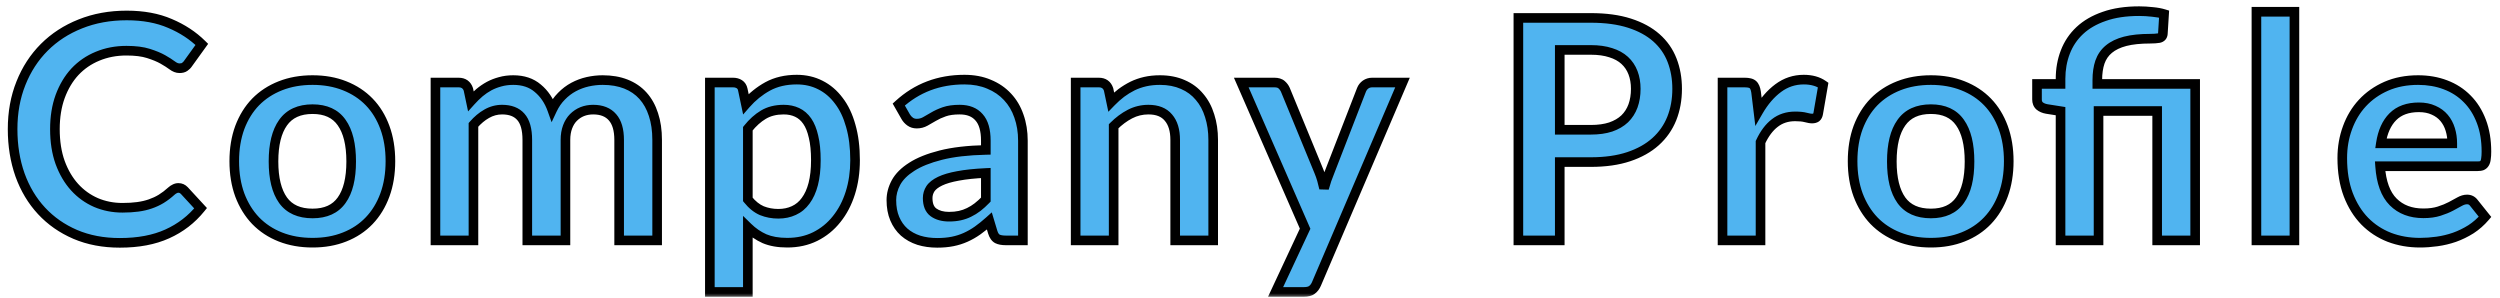
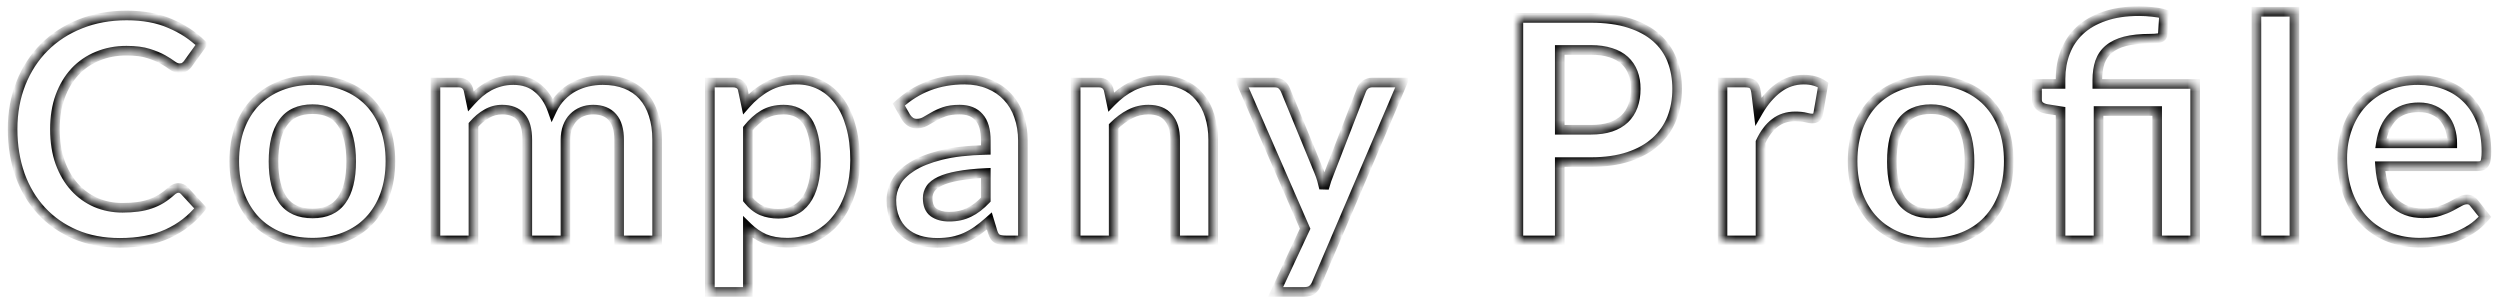
<svg xmlns="http://www.w3.org/2000/svg" width="260" height="31" viewBox="0 0 260 31" fill="none">
  <mask id="path-1-outside-1_3306_26691" maskUnits="userSpaceOnUse" x="0" y="0" width="260" height="31" fill="black">
-     <rect fill="white" width="260" height="31" />
    <path d="M18.559 19.544C18.793 19.544 18.996 19.635 19.167 19.816L20.863 21.656C19.924 22.819 18.767 23.709 17.391 24.328C16.025 24.947 14.383 25.256 12.463 25.256C10.745 25.256 9.199 24.963 7.823 24.376C6.457 23.789 5.289 22.973 4.319 21.928C3.348 20.883 2.601 19.635 2.079 18.184C1.567 16.733 1.311 15.149 1.311 13.432C1.311 11.693 1.599 10.104 2.175 8.664C2.751 7.213 3.561 5.965 4.607 4.92C5.652 3.875 6.9 3.064 8.351 2.488C9.812 1.901 11.423 1.608 13.183 1.608C14.9 1.608 16.399 1.885 17.679 2.44C18.969 2.984 20.073 3.709 20.991 4.616L19.551 6.616C19.465 6.744 19.353 6.856 19.215 6.952C19.087 7.048 18.905 7.096 18.671 7.096C18.425 7.096 18.175 7 17.919 6.808C17.663 6.616 17.337 6.408 16.943 6.184C16.548 5.96 16.047 5.752 15.439 5.56C14.841 5.368 14.079 5.272 13.151 5.272C12.063 5.272 11.06 5.464 10.143 5.848C9.236 6.221 8.452 6.76 7.791 7.464C7.14 8.168 6.628 9.027 6.255 10.04C5.892 11.043 5.711 12.173 5.711 13.432C5.711 14.733 5.892 15.891 6.255 16.904C6.628 17.917 7.129 18.771 7.759 19.464C8.388 20.157 9.129 20.691 9.983 21.064C10.836 21.427 11.753 21.608 12.735 21.608C13.321 21.608 13.849 21.576 14.319 21.512C14.799 21.448 15.236 21.347 15.631 21.208C16.036 21.069 16.415 20.893 16.767 20.68C17.129 20.456 17.487 20.184 17.839 19.864C17.945 19.768 18.057 19.693 18.175 19.64C18.292 19.576 18.42 19.544 18.559 19.544ZM32.508 8.328C33.734 8.328 34.843 8.525 35.836 8.92C36.838 9.315 37.691 9.875 38.395 10.6C39.099 11.325 39.644 12.211 40.028 13.256C40.411 14.301 40.603 15.469 40.603 16.76C40.603 18.061 40.411 19.235 40.028 20.28C39.644 21.325 39.099 22.216 38.395 22.952C37.691 23.688 36.838 24.253 35.836 24.648C34.843 25.043 33.734 25.24 32.508 25.24C31.281 25.24 30.166 25.043 29.163 24.648C28.161 24.253 27.302 23.688 26.587 22.952C25.884 22.216 25.334 21.325 24.939 20.28C24.555 19.235 24.363 18.061 24.363 16.76C24.363 15.469 24.555 14.301 24.939 13.256C25.334 12.211 25.884 11.325 26.587 10.6C27.302 9.875 28.161 9.315 29.163 8.92C30.166 8.525 31.281 8.328 32.508 8.328ZM32.508 22.2C33.873 22.2 34.881 21.741 35.532 20.824C36.193 19.907 36.523 18.563 36.523 16.792C36.523 15.021 36.193 13.672 35.532 12.744C34.881 11.816 33.873 11.352 32.508 11.352C31.121 11.352 30.097 11.821 29.436 12.76C28.774 13.688 28.444 15.032 28.444 16.792C28.444 18.552 28.774 19.896 29.436 20.824C30.097 21.741 31.121 22.2 32.508 22.2ZM45.287 25V8.584H47.703C48.215 8.584 48.551 8.824 48.711 9.304L48.967 10.52C49.255 10.2 49.554 9.907 49.863 9.64C50.183 9.373 50.519 9.144 50.871 8.952C51.234 8.76 51.618 8.611 52.023 8.504C52.439 8.387 52.892 8.328 53.383 8.328C54.418 8.328 55.266 8.611 55.927 9.176C56.599 9.731 57.1 10.472 57.431 11.4C57.687 10.856 58.007 10.392 58.391 10.008C58.775 9.613 59.196 9.293 59.655 9.048C60.114 8.803 60.599 8.621 61.111 8.504C61.634 8.387 62.156 8.328 62.679 8.328C63.586 8.328 64.391 8.467 65.095 8.744C65.799 9.021 66.391 9.427 66.871 9.96C67.351 10.493 67.714 11.144 67.959 11.912C68.215 12.68 68.343 13.56 68.343 14.552V25H64.391V14.552C64.391 13.507 64.162 12.723 63.703 12.2C63.244 11.667 62.572 11.4 61.687 11.4C61.282 11.4 60.903 11.469 60.551 11.608C60.21 11.747 59.906 11.949 59.639 12.216C59.383 12.472 59.18 12.797 59.031 13.192C58.882 13.587 58.807 14.04 58.807 14.552V25H54.839V14.552C54.839 13.453 54.615 12.653 54.167 12.152C53.73 11.651 53.079 11.4 52.215 11.4C51.65 11.4 51.116 11.544 50.615 11.832C50.124 12.109 49.666 12.493 49.239 12.984V25H45.287ZM73.825 30.36V8.584H76.24C76.496 8.584 76.715 8.643 76.897 8.76C77.078 8.877 77.195 9.059 77.249 9.304L77.569 10.824C78.23 10.067 78.987 9.453 79.841 8.984C80.704 8.515 81.713 8.28 82.865 8.28C83.76 8.28 84.576 8.467 85.312 8.84C86.059 9.213 86.699 9.757 87.233 10.472C87.776 11.176 88.192 12.051 88.481 13.096C88.779 14.131 88.928 15.32 88.928 16.664C88.928 17.891 88.763 19.027 88.433 20.072C88.102 21.117 87.627 22.024 87.008 22.792C86.4 23.56 85.659 24.163 84.784 24.6C83.921 25.027 82.95 25.24 81.873 25.24C80.945 25.24 80.155 25.101 79.504 24.824C78.865 24.536 78.288 24.141 77.776 23.64V30.36H73.825ZM81.504 11.4C80.683 11.4 79.979 11.576 79.392 11.928C78.817 12.269 78.278 12.755 77.776 13.384V20.744C78.225 21.299 78.71 21.688 79.233 21.912C79.766 22.125 80.337 22.232 80.945 22.232C81.542 22.232 82.081 22.12 82.561 21.896C83.051 21.672 83.462 21.331 83.793 20.872C84.134 20.413 84.395 19.837 84.576 19.144C84.758 18.44 84.849 17.613 84.849 16.664C84.849 15.704 84.769 14.893 84.609 14.232C84.459 13.56 84.24 13.016 83.953 12.6C83.665 12.184 83.312 11.88 82.897 11.688C82.491 11.496 82.027 11.4 81.504 11.4ZM106.382 25H104.606C104.233 25 103.94 24.947 103.726 24.84C103.513 24.723 103.353 24.493 103.246 24.152L102.894 22.984C102.478 23.357 102.068 23.688 101.662 23.976C101.268 24.253 100.857 24.488 100.43 24.68C100.004 24.872 99.55 25.016 99.07 25.112C98.59 25.208 98.057 25.256 97.47 25.256C96.777 25.256 96.137 25.165 95.55 24.984C94.964 24.792 94.457 24.509 94.03 24.136C93.614 23.763 93.289 23.299 93.054 22.744C92.82 22.189 92.702 21.544 92.702 20.808C92.702 20.189 92.862 19.581 93.182 18.984C93.513 18.376 94.057 17.832 94.814 17.352C95.572 16.861 96.58 16.456 97.838 16.136C99.097 15.816 100.66 15.635 102.526 15.592V14.632C102.526 13.533 102.292 12.723 101.822 12.2C101.364 11.667 100.692 11.4 99.806 11.4C99.166 11.4 98.633 11.475 98.206 11.624C97.78 11.773 97.406 11.944 97.086 12.136C96.777 12.317 96.489 12.483 96.222 12.632C95.956 12.781 95.662 12.856 95.342 12.856C95.076 12.856 94.846 12.787 94.654 12.648C94.462 12.509 94.308 12.339 94.19 12.136L93.47 10.872C95.358 9.144 97.636 8.28 100.302 8.28C101.262 8.28 102.116 8.44 102.862 8.76C103.62 9.069 104.26 9.507 104.782 10.072C105.305 10.627 105.7 11.293 105.966 12.072C106.244 12.851 106.382 13.704 106.382 14.632V25ZM98.702 22.536C99.108 22.536 99.481 22.499 99.822 22.424C100.164 22.349 100.484 22.237 100.782 22.088C101.092 21.939 101.385 21.757 101.662 21.544C101.95 21.32 102.238 21.059 102.526 20.76V17.992C101.374 18.045 100.409 18.147 99.63 18.296C98.862 18.435 98.244 18.616 97.774 18.84C97.305 19.064 96.969 19.325 96.766 19.624C96.574 19.923 96.478 20.248 96.478 20.6C96.478 21.293 96.681 21.789 97.086 22.088C97.502 22.387 98.041 22.536 98.702 22.536ZM111.868 25V8.584H114.284C114.796 8.584 115.132 8.824 115.292 9.304L115.564 10.6C115.895 10.259 116.242 9.949 116.604 9.672C116.978 9.395 117.367 9.155 117.772 8.952C118.188 8.749 118.631 8.595 119.1 8.488C119.57 8.381 120.082 8.328 120.636 8.328C121.532 8.328 122.327 8.483 123.02 8.792C123.714 9.091 124.29 9.517 124.748 10.072C125.218 10.616 125.57 11.272 125.804 12.04C126.05 12.797 126.172 13.635 126.172 14.552V25H122.22V14.552C122.22 13.549 121.986 12.776 121.516 12.232C121.058 11.677 120.364 11.4 119.436 11.4C118.754 11.4 118.114 11.555 117.516 11.864C116.919 12.173 116.354 12.595 115.82 13.128V25H111.868ZM136.917 29.512C136.8 29.789 136.645 29.997 136.453 30.136C136.272 30.285 135.989 30.36 135.605 30.36H132.661L135.733 23.784L129.093 8.584H132.549C132.869 8.584 133.115 8.659 133.285 8.808C133.456 8.957 133.584 9.128 133.669 9.32L137.173 17.832C137.291 18.109 137.392 18.397 137.477 18.696C137.563 18.995 137.637 19.293 137.701 19.592C137.787 19.283 137.877 18.984 137.973 18.696C138.08 18.408 138.192 18.115 138.309 17.816L141.605 9.32C141.691 9.107 141.829 8.931 142.021 8.792C142.224 8.653 142.448 8.584 142.693 8.584H145.861L136.917 29.512ZM162.215 16.856V25H157.911V1.864H165.447C166.994 1.864 168.333 2.045 169.463 2.408C170.594 2.771 171.527 3.277 172.263 3.928C172.999 4.579 173.543 5.357 173.895 6.264C174.247 7.171 174.423 8.163 174.423 9.24C174.423 10.36 174.237 11.389 173.863 12.328C173.49 13.256 172.93 14.056 172.183 14.728C171.437 15.4 170.503 15.923 169.383 16.296C168.263 16.669 166.951 16.856 165.447 16.856H162.215ZM162.215 13.496H165.447C166.237 13.496 166.925 13.4 167.511 13.208C168.098 13.005 168.583 12.723 168.967 12.36C169.351 11.987 169.639 11.539 169.831 11.016C170.023 10.483 170.119 9.891 170.119 9.24C170.119 8.621 170.023 8.061 169.831 7.56C169.639 7.059 169.351 6.632 168.967 6.28C168.583 5.928 168.098 5.661 167.511 5.48C166.925 5.288 166.237 5.192 165.447 5.192H162.215V13.496ZM179.143 25V8.584H181.463C181.869 8.584 182.151 8.659 182.311 8.808C182.471 8.957 182.578 9.213 182.631 9.576L182.871 11.56C183.458 10.547 184.146 9.747 184.935 9.16C185.725 8.573 186.61 8.28 187.591 8.28C188.402 8.28 189.074 8.467 189.607 8.84L189.095 11.8C189.063 11.992 188.994 12.131 188.887 12.216C188.781 12.291 188.637 12.328 188.455 12.328C188.295 12.328 188.077 12.291 187.799 12.216C187.522 12.141 187.154 12.104 186.695 12.104C185.874 12.104 185.17 12.333 184.583 12.792C183.997 13.24 183.501 13.901 183.095 14.776V25H179.143ZM200.814 8.328C202.04 8.328 203.15 8.525 204.142 8.92C205.144 9.315 205.998 9.875 206.702 10.6C207.406 11.325 207.95 12.211 208.334 13.256C208.718 14.301 208.91 15.469 208.91 16.76C208.91 18.061 208.718 19.235 208.334 20.28C207.95 21.325 207.406 22.216 206.702 22.952C205.998 23.688 205.144 24.253 204.142 24.648C203.15 25.043 202.04 25.24 200.814 25.24C199.587 25.24 198.472 25.043 197.47 24.648C196.467 24.253 195.608 23.688 194.894 22.952C194.19 22.216 193.64 21.325 193.246 20.28C192.862 19.235 192.67 18.061 192.67 16.76C192.67 15.469 192.862 14.301 193.246 13.256C193.64 12.211 194.19 11.325 194.894 10.6C195.608 9.875 196.467 9.315 197.47 8.92C198.472 8.525 199.587 8.328 200.814 8.328ZM200.814 22.2C202.179 22.2 203.187 21.741 203.838 20.824C204.499 19.907 204.83 18.563 204.83 16.792C204.83 15.021 204.499 13.672 203.838 12.744C203.187 11.816 202.179 11.352 200.814 11.352C199.427 11.352 198.403 11.821 197.742 12.76C197.08 13.688 196.75 15.032 196.75 16.792C196.75 18.552 197.08 19.896 197.742 20.824C198.403 21.741 199.427 22.2 200.814 22.2ZM214.297 25V11.56L212.873 11.336C212.564 11.283 212.313 11.176 212.121 11.016C211.94 10.856 211.849 10.632 211.849 10.344V8.728H214.297V8.2C214.297 7.197 214.463 6.269 214.793 5.416C215.124 4.552 215.625 3.805 216.297 3.176C216.969 2.547 217.817 2.056 218.841 1.704C219.865 1.341 221.076 1.16 222.473 1.16C222.921 1.16 223.38 1.187 223.849 1.24C224.319 1.283 224.724 1.357 225.065 1.464L224.937 3.512C224.916 3.757 224.783 3.907 224.537 3.96C224.292 4.003 223.988 4.024 223.625 4.024C222.591 4.024 221.721 4.115 221.017 4.296C220.324 4.477 219.759 4.749 219.321 5.112C218.895 5.464 218.585 5.912 218.393 6.456C218.212 6.989 218.121 7.613 218.121 8.328V8.728H228.297V25H224.345V11.544H218.249V25H214.297ZM238.62 1.224V25H234.668V1.224H238.62ZM251.484 8.328C252.518 8.328 253.468 8.493 254.332 8.824C255.206 9.155 255.958 9.64 256.588 10.28C257.217 10.909 257.708 11.688 258.06 12.616C258.412 13.533 258.588 14.584 258.588 15.768C258.588 16.067 258.572 16.317 258.54 16.52C258.518 16.712 258.47 16.867 258.396 16.984C258.332 17.091 258.241 17.171 258.124 17.224C258.006 17.267 257.857 17.288 257.676 17.288H247.532C247.649 18.973 248.102 20.211 248.892 21C249.681 21.789 250.726 22.184 252.028 22.184C252.668 22.184 253.217 22.109 253.676 21.96C254.145 21.811 254.55 21.645 254.892 21.464C255.244 21.283 255.548 21.117 255.804 20.968C256.07 20.819 256.326 20.744 256.572 20.744C256.732 20.744 256.87 20.776 256.988 20.84C257.105 20.904 257.206 20.995 257.292 21.112L258.444 22.552C258.006 23.064 257.516 23.496 256.972 23.848C256.428 24.189 255.857 24.467 255.26 24.68C254.673 24.883 254.07 25.027 253.452 25.112C252.844 25.197 252.252 25.24 251.676 25.24C250.534 25.24 249.473 25.053 248.492 24.68C247.51 24.296 246.657 23.736 245.932 23C245.206 22.253 244.636 21.336 244.22 20.248C243.804 19.149 243.596 17.88 243.596 16.44C243.596 15.32 243.777 14.269 244.14 13.288C244.502 12.296 245.02 11.437 245.692 10.712C246.374 9.976 247.201 9.395 248.172 8.968C249.153 8.541 250.257 8.328 251.484 8.328ZM251.564 11.16C250.412 11.16 249.51 11.485 248.86 12.136C248.209 12.787 247.793 13.709 247.612 14.904H255.036C255.036 14.392 254.966 13.912 254.828 13.464C254.689 13.005 254.476 12.605 254.188 12.264C253.9 11.923 253.537 11.656 253.1 11.464C252.662 11.261 252.15 11.16 251.564 11.16Z" />
  </mask>
-   <path d="M18.559 19.544C18.793 19.544 18.996 19.635 19.167 19.816L20.863 21.656C19.924 22.819 18.767 23.709 17.391 24.328C16.025 24.947 14.383 25.256 12.463 25.256C10.745 25.256 9.199 24.963 7.823 24.376C6.457 23.789 5.289 22.973 4.319 21.928C3.348 20.883 2.601 19.635 2.079 18.184C1.567 16.733 1.311 15.149 1.311 13.432C1.311 11.693 1.599 10.104 2.175 8.664C2.751 7.213 3.561 5.965 4.607 4.92C5.652 3.875 6.9 3.064 8.351 2.488C9.812 1.901 11.423 1.608 13.183 1.608C14.9 1.608 16.399 1.885 17.679 2.44C18.969 2.984 20.073 3.709 20.991 4.616L19.551 6.616C19.465 6.744 19.353 6.856 19.215 6.952C19.087 7.048 18.905 7.096 18.671 7.096C18.425 7.096 18.175 7 17.919 6.808C17.663 6.616 17.337 6.408 16.943 6.184C16.548 5.96 16.047 5.752 15.439 5.56C14.841 5.368 14.079 5.272 13.151 5.272C12.063 5.272 11.06 5.464 10.143 5.848C9.236 6.221 8.452 6.76 7.791 7.464C7.14 8.168 6.628 9.027 6.255 10.04C5.892 11.043 5.711 12.173 5.711 13.432C5.711 14.733 5.892 15.891 6.255 16.904C6.628 17.917 7.129 18.771 7.759 19.464C8.388 20.157 9.129 20.691 9.983 21.064C10.836 21.427 11.753 21.608 12.735 21.608C13.321 21.608 13.849 21.576 14.319 21.512C14.799 21.448 15.236 21.347 15.631 21.208C16.036 21.069 16.415 20.893 16.767 20.68C17.129 20.456 17.487 20.184 17.839 19.864C17.945 19.768 18.057 19.693 18.175 19.64C18.292 19.576 18.42 19.544 18.559 19.544ZM32.508 8.328C33.734 8.328 34.843 8.525 35.836 8.92C36.838 9.315 37.691 9.875 38.395 10.6C39.099 11.325 39.644 12.211 40.028 13.256C40.411 14.301 40.603 15.469 40.603 16.76C40.603 18.061 40.411 19.235 40.028 20.28C39.644 21.325 39.099 22.216 38.395 22.952C37.691 23.688 36.838 24.253 35.836 24.648C34.843 25.043 33.734 25.24 32.508 25.24C31.281 25.24 30.166 25.043 29.163 24.648C28.161 24.253 27.302 23.688 26.587 22.952C25.884 22.216 25.334 21.325 24.939 20.28C24.555 19.235 24.363 18.061 24.363 16.76C24.363 15.469 24.555 14.301 24.939 13.256C25.334 12.211 25.884 11.325 26.587 10.6C27.302 9.875 28.161 9.315 29.163 8.92C30.166 8.525 31.281 8.328 32.508 8.328ZM32.508 22.2C33.873 22.2 34.881 21.741 35.532 20.824C36.193 19.907 36.523 18.563 36.523 16.792C36.523 15.021 36.193 13.672 35.532 12.744C34.881 11.816 33.873 11.352 32.508 11.352C31.121 11.352 30.097 11.821 29.436 12.76C28.774 13.688 28.444 15.032 28.444 16.792C28.444 18.552 28.774 19.896 29.436 20.824C30.097 21.741 31.121 22.2 32.508 22.2ZM45.287 25V8.584H47.703C48.215 8.584 48.551 8.824 48.711 9.304L48.967 10.52C49.255 10.2 49.554 9.907 49.863 9.64C50.183 9.373 50.519 9.144 50.871 8.952C51.234 8.76 51.618 8.611 52.023 8.504C52.439 8.387 52.892 8.328 53.383 8.328C54.418 8.328 55.266 8.611 55.927 9.176C56.599 9.731 57.1 10.472 57.431 11.4C57.687 10.856 58.007 10.392 58.391 10.008C58.775 9.613 59.196 9.293 59.655 9.048C60.114 8.803 60.599 8.621 61.111 8.504C61.634 8.387 62.156 8.328 62.679 8.328C63.586 8.328 64.391 8.467 65.095 8.744C65.799 9.021 66.391 9.427 66.871 9.96C67.351 10.493 67.714 11.144 67.959 11.912C68.215 12.68 68.343 13.56 68.343 14.552V25H64.391V14.552C64.391 13.507 64.162 12.723 63.703 12.2C63.244 11.667 62.572 11.4 61.687 11.4C61.282 11.4 60.903 11.469 60.551 11.608C60.21 11.747 59.906 11.949 59.639 12.216C59.383 12.472 59.18 12.797 59.031 13.192C58.882 13.587 58.807 14.04 58.807 14.552V25H54.839V14.552C54.839 13.453 54.615 12.653 54.167 12.152C53.73 11.651 53.079 11.4 52.215 11.4C51.65 11.4 51.116 11.544 50.615 11.832C50.124 12.109 49.666 12.493 49.239 12.984V25H45.287ZM73.825 30.36V8.584H76.24C76.496 8.584 76.715 8.643 76.897 8.76C77.078 8.877 77.195 9.059 77.249 9.304L77.569 10.824C78.23 10.067 78.987 9.453 79.841 8.984C80.704 8.515 81.713 8.28 82.865 8.28C83.76 8.28 84.576 8.467 85.312 8.84C86.059 9.213 86.699 9.757 87.233 10.472C87.776 11.176 88.192 12.051 88.481 13.096C88.779 14.131 88.928 15.32 88.928 16.664C88.928 17.891 88.763 19.027 88.433 20.072C88.102 21.117 87.627 22.024 87.008 22.792C86.4 23.56 85.659 24.163 84.784 24.6C83.921 25.027 82.95 25.24 81.873 25.24C80.945 25.24 80.155 25.101 79.504 24.824C78.865 24.536 78.288 24.141 77.776 23.64V30.36H73.825ZM81.504 11.4C80.683 11.4 79.979 11.576 79.392 11.928C78.817 12.269 78.278 12.755 77.776 13.384V20.744C78.225 21.299 78.71 21.688 79.233 21.912C79.766 22.125 80.337 22.232 80.945 22.232C81.542 22.232 82.081 22.12 82.561 21.896C83.051 21.672 83.462 21.331 83.793 20.872C84.134 20.413 84.395 19.837 84.576 19.144C84.758 18.44 84.849 17.613 84.849 16.664C84.849 15.704 84.769 14.893 84.609 14.232C84.459 13.56 84.24 13.016 83.953 12.6C83.665 12.184 83.312 11.88 82.897 11.688C82.491 11.496 82.027 11.4 81.504 11.4ZM106.382 25H104.606C104.233 25 103.94 24.947 103.726 24.84C103.513 24.723 103.353 24.493 103.246 24.152L102.894 22.984C102.478 23.357 102.068 23.688 101.662 23.976C101.268 24.253 100.857 24.488 100.43 24.68C100.004 24.872 99.55 25.016 99.07 25.112C98.59 25.208 98.057 25.256 97.47 25.256C96.777 25.256 96.137 25.165 95.55 24.984C94.964 24.792 94.457 24.509 94.03 24.136C93.614 23.763 93.289 23.299 93.054 22.744C92.82 22.189 92.702 21.544 92.702 20.808C92.702 20.189 92.862 19.581 93.182 18.984C93.513 18.376 94.057 17.832 94.814 17.352C95.572 16.861 96.58 16.456 97.838 16.136C99.097 15.816 100.66 15.635 102.526 15.592V14.632C102.526 13.533 102.292 12.723 101.822 12.2C101.364 11.667 100.692 11.4 99.806 11.4C99.166 11.4 98.633 11.475 98.206 11.624C97.78 11.773 97.406 11.944 97.086 12.136C96.777 12.317 96.489 12.483 96.222 12.632C95.956 12.781 95.662 12.856 95.342 12.856C95.076 12.856 94.846 12.787 94.654 12.648C94.462 12.509 94.308 12.339 94.19 12.136L93.47 10.872C95.358 9.144 97.636 8.28 100.302 8.28C101.262 8.28 102.116 8.44 102.862 8.76C103.62 9.069 104.26 9.507 104.782 10.072C105.305 10.627 105.7 11.293 105.966 12.072C106.244 12.851 106.382 13.704 106.382 14.632V25ZM98.702 22.536C99.108 22.536 99.481 22.499 99.822 22.424C100.164 22.349 100.484 22.237 100.782 22.088C101.092 21.939 101.385 21.757 101.662 21.544C101.95 21.32 102.238 21.059 102.526 20.76V17.992C101.374 18.045 100.409 18.147 99.63 18.296C98.862 18.435 98.244 18.616 97.774 18.84C97.305 19.064 96.969 19.325 96.766 19.624C96.574 19.923 96.478 20.248 96.478 20.6C96.478 21.293 96.681 21.789 97.086 22.088C97.502 22.387 98.041 22.536 98.702 22.536ZM111.868 25V8.584H114.284C114.796 8.584 115.132 8.824 115.292 9.304L115.564 10.6C115.895 10.259 116.242 9.949 116.604 9.672C116.978 9.395 117.367 9.155 117.772 8.952C118.188 8.749 118.631 8.595 119.1 8.488C119.57 8.381 120.082 8.328 120.636 8.328C121.532 8.328 122.327 8.483 123.02 8.792C123.714 9.091 124.29 9.517 124.748 10.072C125.218 10.616 125.57 11.272 125.804 12.04C126.05 12.797 126.172 13.635 126.172 14.552V25H122.22V14.552C122.22 13.549 121.986 12.776 121.516 12.232C121.058 11.677 120.364 11.4 119.436 11.4C118.754 11.4 118.114 11.555 117.516 11.864C116.919 12.173 116.354 12.595 115.82 13.128V25H111.868ZM136.917 29.512C136.8 29.789 136.645 29.997 136.453 30.136C136.272 30.285 135.989 30.36 135.605 30.36H132.661L135.733 23.784L129.093 8.584H132.549C132.869 8.584 133.115 8.659 133.285 8.808C133.456 8.957 133.584 9.128 133.669 9.32L137.173 17.832C137.291 18.109 137.392 18.397 137.477 18.696C137.563 18.995 137.637 19.293 137.701 19.592C137.787 19.283 137.877 18.984 137.973 18.696C138.08 18.408 138.192 18.115 138.309 17.816L141.605 9.32C141.691 9.107 141.829 8.931 142.021 8.792C142.224 8.653 142.448 8.584 142.693 8.584H145.861L136.917 29.512ZM162.215 16.856V25H157.911V1.864H165.447C166.994 1.864 168.333 2.045 169.463 2.408C170.594 2.771 171.527 3.277 172.263 3.928C172.999 4.579 173.543 5.357 173.895 6.264C174.247 7.171 174.423 8.163 174.423 9.24C174.423 10.36 174.237 11.389 173.863 12.328C173.49 13.256 172.93 14.056 172.183 14.728C171.437 15.4 170.503 15.923 169.383 16.296C168.263 16.669 166.951 16.856 165.447 16.856H162.215ZM162.215 13.496H165.447C166.237 13.496 166.925 13.4 167.511 13.208C168.098 13.005 168.583 12.723 168.967 12.36C169.351 11.987 169.639 11.539 169.831 11.016C170.023 10.483 170.119 9.891 170.119 9.24C170.119 8.621 170.023 8.061 169.831 7.56C169.639 7.059 169.351 6.632 168.967 6.28C168.583 5.928 168.098 5.661 167.511 5.48C166.925 5.288 166.237 5.192 165.447 5.192H162.215V13.496ZM179.143 25V8.584H181.463C181.869 8.584 182.151 8.659 182.311 8.808C182.471 8.957 182.578 9.213 182.631 9.576L182.871 11.56C183.458 10.547 184.146 9.747 184.935 9.16C185.725 8.573 186.61 8.28 187.591 8.28C188.402 8.28 189.074 8.467 189.607 8.84L189.095 11.8C189.063 11.992 188.994 12.131 188.887 12.216C188.781 12.291 188.637 12.328 188.455 12.328C188.295 12.328 188.077 12.291 187.799 12.216C187.522 12.141 187.154 12.104 186.695 12.104C185.874 12.104 185.17 12.333 184.583 12.792C183.997 13.24 183.501 13.901 183.095 14.776V25H179.143ZM200.814 8.328C202.04 8.328 203.15 8.525 204.142 8.92C205.144 9.315 205.998 9.875 206.702 10.6C207.406 11.325 207.95 12.211 208.334 13.256C208.718 14.301 208.91 15.469 208.91 16.76C208.91 18.061 208.718 19.235 208.334 20.28C207.95 21.325 207.406 22.216 206.702 22.952C205.998 23.688 205.144 24.253 204.142 24.648C203.15 25.043 202.04 25.24 200.814 25.24C199.587 25.24 198.472 25.043 197.47 24.648C196.467 24.253 195.608 23.688 194.894 22.952C194.19 22.216 193.64 21.325 193.246 20.28C192.862 19.235 192.67 18.061 192.67 16.76C192.67 15.469 192.862 14.301 193.246 13.256C193.64 12.211 194.19 11.325 194.894 10.6C195.608 9.875 196.467 9.315 197.47 8.92C198.472 8.525 199.587 8.328 200.814 8.328ZM200.814 22.2C202.179 22.2 203.187 21.741 203.838 20.824C204.499 19.907 204.83 18.563 204.83 16.792C204.83 15.021 204.499 13.672 203.838 12.744C203.187 11.816 202.179 11.352 200.814 11.352C199.427 11.352 198.403 11.821 197.742 12.76C197.08 13.688 196.75 15.032 196.75 16.792C196.75 18.552 197.08 19.896 197.742 20.824C198.403 21.741 199.427 22.2 200.814 22.2ZM214.297 25V11.56L212.873 11.336C212.564 11.283 212.313 11.176 212.121 11.016C211.94 10.856 211.849 10.632 211.849 10.344V8.728H214.297V8.2C214.297 7.197 214.463 6.269 214.793 5.416C215.124 4.552 215.625 3.805 216.297 3.176C216.969 2.547 217.817 2.056 218.841 1.704C219.865 1.341 221.076 1.16 222.473 1.16C222.921 1.16 223.38 1.187 223.849 1.24C224.319 1.283 224.724 1.357 225.065 1.464L224.937 3.512C224.916 3.757 224.783 3.907 224.537 3.96C224.292 4.003 223.988 4.024 223.625 4.024C222.591 4.024 221.721 4.115 221.017 4.296C220.324 4.477 219.759 4.749 219.321 5.112C218.895 5.464 218.585 5.912 218.393 6.456C218.212 6.989 218.121 7.613 218.121 8.328V8.728H228.297V25H224.345V11.544H218.249V25H214.297ZM238.62 1.224V25H234.668V1.224H238.62ZM251.484 8.328C252.518 8.328 253.468 8.493 254.332 8.824C255.206 9.155 255.958 9.64 256.588 10.28C257.217 10.909 257.708 11.688 258.06 12.616C258.412 13.533 258.588 14.584 258.588 15.768C258.588 16.067 258.572 16.317 258.54 16.52C258.518 16.712 258.47 16.867 258.396 16.984C258.332 17.091 258.241 17.171 258.124 17.224C258.006 17.267 257.857 17.288 257.676 17.288H247.532C247.649 18.973 248.102 20.211 248.892 21C249.681 21.789 250.726 22.184 252.028 22.184C252.668 22.184 253.217 22.109 253.676 21.96C254.145 21.811 254.55 21.645 254.892 21.464C255.244 21.283 255.548 21.117 255.804 20.968C256.07 20.819 256.326 20.744 256.572 20.744C256.732 20.744 256.87 20.776 256.988 20.84C257.105 20.904 257.206 20.995 257.292 21.112L258.444 22.552C258.006 23.064 257.516 23.496 256.972 23.848C256.428 24.189 255.857 24.467 255.26 24.68C254.673 24.883 254.07 25.027 253.452 25.112C252.844 25.197 252.252 25.24 251.676 25.24C250.534 25.24 249.473 25.053 248.492 24.68C247.51 24.296 246.657 23.736 245.932 23C245.206 22.253 244.636 21.336 244.22 20.248C243.804 19.149 243.596 17.88 243.596 16.44C243.596 15.32 243.777 14.269 244.14 13.288C244.502 12.296 245.02 11.437 245.692 10.712C246.374 9.976 247.201 9.395 248.172 8.968C249.153 8.541 250.257 8.328 251.484 8.328ZM251.564 11.16C250.412 11.16 249.51 11.485 248.86 12.136C248.209 12.787 247.793 13.709 247.612 14.904H255.036C255.036 14.392 254.966 13.912 254.828 13.464C254.689 13.005 254.476 12.605 254.188 12.264C253.9 11.923 253.537 11.656 253.1 11.464C252.662 11.261 252.15 11.16 251.564 11.16Z" fill="#50B4F0" />
  <path d="M19.167 19.816L19.534 19.477L19.531 19.473L19.167 19.816ZM20.863 21.656L21.252 21.97L21.523 21.634L21.23 21.317L20.863 21.656ZM17.391 24.328L17.186 23.872L17.184 23.873L17.391 24.328ZM7.823 24.376L7.625 24.835L7.627 24.836L7.823 24.376ZM4.319 21.928L3.952 22.268H3.952L4.319 21.928ZM2.079 18.184L1.607 18.35L1.608 18.354L2.079 18.184ZM2.175 8.664L2.639 8.85L2.639 8.849L2.175 8.664ZM4.607 4.92L4.253 4.566V4.566L4.607 4.92ZM8.351 2.488L8.535 2.953L8.537 2.952L8.351 2.488ZM17.679 2.44L17.48 2.899L17.485 2.901L17.679 2.44ZM20.991 4.616L21.396 4.908L21.646 4.561L21.342 4.26L20.991 4.616ZM19.551 6.616L19.145 6.324L19.14 6.331L19.135 6.339L19.551 6.616ZM19.215 6.952L18.93 6.541L18.922 6.546L18.915 6.552L19.215 6.952ZM17.919 6.808L17.619 7.208L17.619 7.208L17.919 6.808ZM16.943 6.184L16.696 6.619L16.696 6.619L16.943 6.184ZM15.439 5.56L15.286 6.036L15.288 6.037L15.439 5.56ZM10.143 5.848L10.333 6.31L10.336 6.309L10.143 5.848ZM7.791 7.464L7.426 7.122L7.424 7.125L7.791 7.464ZM6.255 10.04L5.786 9.867L5.785 9.87L6.255 10.04ZM6.255 16.904L5.784 17.073L5.786 17.077L6.255 16.904ZM9.983 21.064L9.782 21.522L9.787 21.524L9.983 21.064ZM14.319 21.512L14.253 21.016L14.251 21.017L14.319 21.512ZM15.631 21.208L15.469 20.735L15.465 20.736L15.631 21.208ZM16.767 20.68L17.026 21.108L17.029 21.105L16.767 20.68ZM17.839 19.864L17.504 19.492L17.502 19.494L17.839 19.864ZM18.175 19.64L18.382 20.095L18.398 20.088L18.414 20.079L18.175 19.64ZM18.559 19.544V20.044C18.646 20.044 18.72 20.071 18.803 20.159L19.167 19.816L19.531 19.473C19.272 19.198 18.941 19.044 18.559 19.044V19.544ZM19.167 19.816L18.799 20.155L20.495 21.995L20.863 21.656L21.23 21.317L19.534 19.477L19.167 19.816ZM20.863 21.656L20.474 21.342C19.585 22.443 18.491 23.285 17.186 23.872L17.391 24.328L17.596 24.784C19.043 24.134 20.263 23.195 21.252 21.97L20.863 21.656ZM17.391 24.328L17.184 23.873C15.899 24.455 14.331 24.756 12.463 24.756V25.256V25.756C14.435 25.756 16.151 25.439 17.597 24.783L17.391 24.328ZM12.463 25.256V24.756C10.803 24.756 9.324 24.473 8.019 23.916L7.823 24.376L7.627 24.836C9.073 25.453 10.688 25.756 12.463 25.756V25.256ZM7.823 24.376L8.02 23.917C6.716 23.356 5.606 22.58 4.685 21.588L4.319 21.928L3.952 22.268C4.972 23.367 6.199 24.222 7.625 24.835L7.823 24.376ZM4.319 21.928L4.685 21.588C3.764 20.596 3.051 19.407 2.549 18.015L2.079 18.184L1.608 18.354C2.152 19.862 2.932 21.17 3.952 22.268L4.319 21.928ZM2.079 18.184L2.55 18.018C2.059 16.626 1.811 15.099 1.811 13.432H1.311H0.811C0.811 15.2 1.074 16.84 1.607 18.35L2.079 18.184ZM1.311 13.432H1.811C1.811 11.749 2.089 10.224 2.639 8.85L2.175 8.664L1.711 8.478C1.108 9.984 0.811 11.637 0.811 13.432H1.311ZM2.175 8.664L2.639 8.849C3.192 7.458 3.966 6.268 4.96 5.274L4.607 4.92L4.253 4.566C3.157 5.663 2.31 6.969 1.71 8.479L2.175 8.664ZM4.607 4.92L4.96 5.274C5.955 4.279 7.144 3.505 8.535 2.953L8.351 2.488L8.166 2.023C6.656 2.623 5.349 3.47 4.253 4.566L4.607 4.92ZM8.351 2.488L8.537 2.952C9.933 2.392 11.479 2.108 13.183 2.108V1.608V1.108C11.366 1.108 9.692 1.411 8.164 2.024L8.351 2.488ZM13.183 1.608V2.108C14.847 2.108 16.275 2.377 17.48 2.899L17.679 2.44L17.878 1.981C16.522 1.394 14.953 1.108 13.183 1.108V1.608ZM17.679 2.44L17.485 2.901C18.722 3.422 19.771 4.113 20.639 4.972L20.991 4.616L21.342 4.26C20.376 3.305 19.217 2.546 17.873 1.979L17.679 2.44ZM20.991 4.616L20.585 4.324L19.145 6.324L19.551 6.616L19.956 6.908L21.396 4.908L20.991 4.616ZM19.551 6.616L19.135 6.339C19.088 6.409 19.022 6.477 18.93 6.541L19.215 6.952L19.499 7.363C19.685 7.235 19.843 7.079 19.967 6.893L19.551 6.616ZM19.215 6.952L18.915 6.552C18.905 6.559 18.846 6.596 18.671 6.596V7.096V7.596C18.965 7.596 19.268 7.537 19.515 7.352L19.215 6.952ZM18.671 7.096V6.596C18.562 6.596 18.415 6.555 18.219 6.408L17.919 6.808L17.619 7.208C17.935 7.445 18.288 7.596 18.671 7.596V7.096ZM17.919 6.808L18.219 6.408C17.94 6.199 17.596 5.98 17.19 5.749L16.943 6.184L16.696 6.619C17.079 6.836 17.385 7.033 17.619 7.208L17.919 6.808ZM16.943 6.184L17.19 5.749C16.755 5.502 16.218 5.282 15.589 5.083L15.439 5.56L15.288 6.037C15.875 6.222 16.341 6.418 16.696 6.619L16.943 6.184ZM15.439 5.56L15.592 5.084C14.927 4.87 14.108 4.772 13.151 4.772V5.272V5.772C14.049 5.772 14.755 5.866 15.286 6.036L15.439 5.56ZM13.151 5.272V4.772C12.003 4.772 10.934 4.975 9.95 5.387L10.143 5.848L10.336 6.309C11.187 5.953 12.123 5.772 13.151 5.772V5.272ZM10.143 5.848L9.952 5.386C8.981 5.786 8.137 6.365 7.426 7.122L7.791 7.464L8.155 7.806C8.767 7.155 9.491 6.657 10.333 6.31L10.143 5.848ZM7.791 7.464L7.424 7.125C6.723 7.883 6.179 8.8 5.786 9.867L6.255 10.04L6.724 10.213C7.077 9.253 7.557 8.453 8.158 7.803L7.791 7.464ZM6.255 10.04L5.785 9.87C5.399 10.936 5.211 12.126 5.211 13.432H5.711H6.211C6.211 12.221 6.385 11.149 6.725 10.21L6.255 10.04ZM5.711 13.432H5.211C5.211 14.779 5.398 15.995 5.784 17.073L6.255 16.904L6.726 16.735C6.386 15.786 6.211 14.688 6.211 13.432H5.711ZM6.255 16.904L5.786 17.077C6.178 18.141 6.71 19.052 7.389 19.8L7.759 19.464L8.129 19.128C7.549 18.489 7.078 17.693 6.724 16.731L6.255 16.904ZM7.759 19.464L7.389 19.8C8.065 20.545 8.864 21.12 9.782 21.522L9.983 21.064L10.183 20.606C9.395 20.261 8.711 19.769 8.129 19.128L7.759 19.464ZM9.983 21.064L9.787 21.524C10.706 21.915 11.69 22.108 12.735 22.108V21.608V21.108C11.817 21.108 10.966 20.939 10.178 20.604L9.983 21.064ZM12.735 21.608V22.108C13.339 22.108 13.89 22.075 14.386 22.007L14.319 21.512L14.251 21.017C13.809 21.077 13.304 21.108 12.735 21.108V21.608ZM14.319 21.512L14.385 22.008C14.894 21.94 15.365 21.831 15.796 21.68L15.631 21.208L15.465 20.736C15.107 20.862 14.704 20.956 14.253 21.016L14.319 21.512ZM15.631 21.208L15.793 21.681C16.23 21.531 16.642 21.34 17.026 21.108L16.767 20.68L16.508 20.252C16.188 20.446 15.842 20.607 15.469 20.735L15.631 21.208ZM16.767 20.68L17.029 21.105C17.421 20.863 17.803 20.572 18.175 20.234L17.839 19.864L17.502 19.494C17.171 19.796 16.838 20.049 16.504 20.255L16.767 20.68ZM17.839 19.864L18.173 20.236C18.246 20.17 18.316 20.125 18.382 20.095L18.175 19.64L17.968 19.185C17.799 19.262 17.645 19.366 17.504 19.492L17.839 19.864ZM18.175 19.64L18.414 20.079C18.455 20.056 18.5 20.044 18.559 20.044V19.544V19.044C18.34 19.044 18.129 19.096 17.935 19.201L18.175 19.64ZM35.836 8.92L35.651 9.385L35.652 9.385L35.836 8.92ZM38.395 10.6L38.037 10.948L38.395 10.6ZM40.028 20.28L39.558 20.108L40.028 20.28ZM38.395 22.952L38.034 22.606L38.395 22.952ZM35.836 24.648L35.652 24.183L35.651 24.183L35.836 24.648ZM29.163 24.648L29.347 24.183L29.163 24.648ZM26.587 22.952L26.226 23.298L26.229 23.3L26.587 22.952ZM24.939 20.28L24.47 20.452L24.472 20.457L24.939 20.28ZM24.939 13.256L24.472 13.079L24.47 13.084L24.939 13.256ZM26.587 10.6L26.231 10.249L26.229 10.252L26.587 10.6ZM29.163 8.92L29.347 9.385L29.163 8.92ZM35.532 20.824L35.126 20.532L35.124 20.535L35.532 20.824ZM35.532 12.744L35.122 13.031L35.124 13.034L35.532 12.744ZM29.436 12.76L29.843 13.05L29.844 13.048L29.436 12.76ZM29.436 20.824L29.028 21.114L29.03 21.116L29.436 20.824ZM32.508 8.328V8.828C33.68 8.828 34.726 9.017 35.651 9.385L35.836 8.92L36.02 8.455C34.961 8.034 33.788 7.828 32.508 7.828V8.328ZM35.836 8.92L35.652 9.385C36.593 9.756 37.386 10.277 38.037 10.948L38.395 10.6L38.754 10.252C37.998 9.472 37.083 8.874 36.019 8.455L35.836 8.92ZM38.395 10.6L38.037 10.948C38.687 11.618 39.196 12.442 39.558 13.428L40.028 13.256L40.497 13.084C40.091 11.979 39.512 11.032 38.754 10.252L38.395 10.6ZM40.028 13.256L39.558 13.428C39.919 14.411 40.103 15.519 40.103 16.76H40.603H41.103C41.103 15.42 40.904 14.192 40.497 13.084L40.028 13.256ZM40.603 16.76H40.103C40.103 18.012 39.919 19.126 39.558 20.108L40.028 20.28L40.497 20.452C40.904 19.343 41.103 18.11 41.103 16.76H40.603ZM40.028 20.28L39.558 20.108C39.196 21.095 38.686 21.925 38.034 22.606L38.395 22.952L38.757 23.298C39.513 22.507 40.091 21.556 40.497 20.452L40.028 20.28ZM38.395 22.952L38.034 22.606C37.383 23.287 36.592 23.813 35.652 24.183L35.836 24.648L36.019 25.113C37.085 24.694 38 24.089 38.757 23.298L38.395 22.952ZM35.836 24.648L35.651 24.183C34.726 24.552 33.68 24.74 32.508 24.74V25.24V25.74C33.788 25.74 34.961 25.534 36.02 25.113L35.836 24.648ZM32.508 25.24V24.74C31.335 24.74 30.284 24.552 29.347 24.183L29.163 24.648L28.98 25.113C30.049 25.534 31.227 25.74 32.508 25.74V25.24ZM29.163 24.648L29.347 24.183C28.407 23.813 27.609 23.286 26.946 22.604L26.587 22.952L26.229 23.3C26.995 24.09 27.915 24.694 28.98 25.113L29.163 24.648ZM26.587 22.952L26.949 22.606C26.296 21.924 25.78 21.092 25.407 20.103L24.939 20.28L24.472 20.457C24.888 21.559 25.471 22.509 26.226 23.298L26.587 22.952ZM24.939 20.28L25.409 20.108C25.048 19.126 24.863 18.012 24.863 16.76H24.363H23.863C23.863 18.11 24.063 19.343 24.47 20.452L24.939 20.28ZM24.363 16.76H24.863C24.863 15.519 25.048 14.411 25.409 13.428L24.939 13.256L24.47 13.084C24.063 14.192 23.863 15.42 23.863 16.76H24.363ZM24.939 13.256L25.407 13.433C25.78 12.445 26.295 11.62 26.946 10.948L26.587 10.6L26.229 10.252C25.472 11.031 24.888 11.977 24.472 13.079L24.939 13.256ZM26.587 10.6L26.944 10.951C27.607 10.278 28.405 9.756 29.347 9.385L29.163 8.92L28.98 8.455C27.916 8.873 26.998 9.471 26.231 10.249L26.587 10.6ZM29.163 8.92L29.347 9.385C30.284 9.017 31.335 8.828 32.508 8.828V8.328V7.828C31.227 7.828 30.049 8.034 28.98 8.455L29.163 8.92ZM32.508 22.2V22.7C33.996 22.7 35.174 22.192 35.939 21.113L35.532 20.824L35.124 20.535C34.587 21.291 33.75 21.7 32.508 21.7V22.2ZM35.532 20.824L35.937 21.116C36.686 20.078 37.023 18.612 37.023 16.792H36.523H36.023C36.023 18.513 35.7 19.735 35.126 20.532L35.532 20.824ZM36.523 16.792H37.023C37.023 14.971 36.685 13.502 35.939 12.454L35.532 12.744L35.124 13.034C35.7 13.842 36.023 15.072 36.023 16.792H36.523ZM35.532 12.744L35.941 12.457C35.177 11.367 33.998 10.852 32.508 10.852V11.352V11.852C33.748 11.852 34.585 12.265 35.122 13.031L35.532 12.744ZM32.508 11.352V10.852C30.997 10.852 29.802 11.372 29.027 12.472L29.436 12.76L29.844 13.048C30.392 12.271 31.245 11.852 32.508 11.852V11.352ZM29.436 12.76L29.028 12.47C28.282 13.517 27.944 14.981 27.944 16.792H28.444H28.944C28.944 15.083 29.267 13.859 29.843 13.05L29.436 12.76ZM28.444 16.792H27.944C27.944 18.603 28.282 20.067 29.028 21.114L29.436 20.824L29.843 20.534C29.267 19.725 28.944 18.501 28.944 16.792H28.444ZM29.436 20.824L29.03 21.116C29.807 22.194 31.001 22.7 32.508 22.7V22.2V21.7C31.241 21.7 30.387 21.289 29.841 20.532L29.436 20.824ZM45.287 25H44.787V25.5H45.287V25ZM45.287 8.584V8.084H44.787V8.584H45.287ZM48.711 9.304L49.2 9.201L49.194 9.173L49.185 9.146L48.711 9.304ZM48.967 10.52L48.478 10.623L48.68 11.586L49.339 10.854L48.967 10.52ZM49.863 9.64L49.543 9.256L49.536 9.261L49.863 9.64ZM50.871 8.952L50.637 8.51L50.632 8.513L50.871 8.952ZM52.023 8.504L52.15 8.988L52.159 8.985L52.023 8.504ZM55.927 9.176L55.602 9.556L55.609 9.562L55.927 9.176ZM57.431 11.4L56.96 11.568L57.367 12.71L57.883 11.613L57.431 11.4ZM58.391 10.008L58.745 10.362L58.749 10.357L58.391 10.008ZM59.655 9.048L59.891 9.489L59.655 9.048ZM61.111 8.504L61.002 8.016L60.999 8.017L61.111 8.504ZM65.095 8.744L64.912 9.209L65.095 8.744ZM67.959 11.912L67.483 12.064L67.485 12.07L67.959 11.912ZM68.343 25V25.5H68.843V25H68.343ZM64.391 25H63.891V25.5H64.391V25ZM63.703 12.2L63.324 12.526L63.327 12.53L63.703 12.2ZM60.551 11.608L60.368 11.143L60.363 11.145L60.551 11.608ZM59.639 12.216L59.993 12.57V12.57L59.639 12.216ZM59.031 13.192L59.499 13.369L59.031 13.192ZM58.807 25V25.5H59.307V25H58.807ZM54.839 25H54.339V25.5H54.839V25ZM54.167 12.152L53.79 12.481L53.794 12.485L54.167 12.152ZM50.615 11.832L50.861 12.267L50.864 12.266L50.615 11.832ZM49.239 12.984L48.862 12.656L48.739 12.797V12.984H49.239ZM49.239 25V25.5H49.739V25H49.239ZM45.287 25H45.787V8.584H45.287H44.787V25H45.287ZM45.287 8.584V9.084H47.703V8.584V8.084H45.287V8.584ZM47.703 8.584V9.084C47.88 9.084 47.984 9.125 48.048 9.171C48.113 9.217 48.182 9.299 48.237 9.462L48.711 9.304L49.185 9.146C49.08 8.829 48.901 8.551 48.63 8.357C48.358 8.163 48.038 8.084 47.703 8.084V8.584ZM48.711 9.304L48.222 9.407L48.478 10.623L48.967 10.52L49.456 10.417L49.2 9.201L48.711 9.304ZM48.967 10.52L49.339 10.854C49.613 10.549 49.897 10.271 50.19 10.019L49.863 9.64L49.536 9.261C49.21 9.542 48.897 9.851 48.595 10.185L48.967 10.52ZM49.863 9.64L50.183 10.024C50.479 9.777 50.788 9.567 51.11 9.391L50.871 8.952L50.632 8.513C50.25 8.721 49.887 8.969 49.543 9.256L49.863 9.64ZM50.871 8.952L51.105 9.394C51.433 9.22 51.781 9.085 52.15 8.988L52.023 8.504L51.896 8.02C51.454 8.137 51.034 8.3 50.637 8.51L50.871 8.952ZM52.023 8.504L52.159 8.985C52.525 8.882 52.932 8.828 53.383 8.828V8.328V7.828C52.852 7.828 52.353 7.891 51.887 8.023L52.023 8.504ZM53.383 8.328V8.828C54.322 8.828 55.048 9.082 55.602 9.556L55.927 9.176L56.252 8.796C55.483 8.139 54.513 7.828 53.383 7.828V8.328ZM55.927 9.176L55.609 9.562C56.202 10.052 56.656 10.713 56.96 11.568L57.431 11.4L57.902 11.232C57.545 10.23 56.996 9.41 56.245 8.79L55.927 9.176ZM57.431 11.4L57.883 11.613C58.117 11.116 58.406 10.701 58.745 10.362L58.391 10.008L58.038 9.654C57.608 10.083 57.257 10.596 56.979 11.187L57.431 11.4ZM58.391 10.008L58.749 10.357C59.1 9.997 59.48 9.709 59.891 9.489L59.655 9.048L59.419 8.607C58.913 8.878 58.45 9.23 58.033 9.659L58.391 10.008ZM59.655 9.048L59.891 9.489C60.31 9.265 60.754 9.099 61.223 8.991L61.111 8.504L60.999 8.017C60.444 8.144 59.917 8.341 59.419 8.607L59.655 9.048ZM61.111 8.504L61.221 8.992C61.708 8.882 62.194 8.828 62.679 8.828V8.328V7.828C62.119 7.828 61.559 7.891 61.002 8.016L61.111 8.504ZM62.679 8.328V8.828C63.535 8.828 64.276 8.959 64.912 9.209L65.095 8.744L65.278 8.279C64.506 7.974 63.636 7.828 62.679 7.828V8.328ZM65.095 8.744L64.912 9.209C65.548 9.46 66.074 9.822 66.499 10.294L66.871 9.96L67.243 9.626C66.708 9.031 66.05 8.583 65.278 8.279L65.095 8.744ZM66.871 9.96L66.499 10.294C66.926 10.769 67.256 11.355 67.483 12.064L67.959 11.912L68.435 11.76C68.171 10.933 67.776 10.218 67.243 9.626L66.871 9.96ZM67.959 11.912L67.485 12.07C67.72 12.777 67.843 13.602 67.843 14.552H68.343H68.843C68.843 13.518 68.71 12.583 68.433 11.754L67.959 11.912ZM68.343 14.552H67.843V25H68.343H68.843V14.552H68.343ZM68.343 25V24.5H64.391V25V25.5H68.343V25ZM64.391 25H64.891V14.552H64.391H63.891V25H64.391ZM64.391 14.552H64.891C64.891 13.444 64.649 12.52 64.079 11.87L63.703 12.2L63.327 12.53C63.674 12.925 63.891 13.569 63.891 14.552H64.391ZM63.703 12.2L64.082 11.874C63.505 11.203 62.677 10.9 61.687 10.9V11.4V11.9C62.467 11.9 62.984 12.131 63.324 12.526L63.703 12.2ZM61.687 11.4V10.9C61.224 10.9 60.782 10.979 60.368 11.143L60.551 11.608L60.734 12.073C61.024 11.959 61.34 11.9 61.687 11.9V11.4ZM60.551 11.608L60.363 11.145C59.958 11.309 59.598 11.55 59.285 11.862L59.639 12.216L59.993 12.57C60.213 12.349 60.461 12.184 60.739 12.071L60.551 11.608ZM59.639 12.216L59.285 11.862C58.972 12.176 58.734 12.565 58.563 13.015L59.031 13.192L59.499 13.369C59.627 13.03 59.794 12.768 59.993 12.57L59.639 12.216ZM59.031 13.192L58.563 13.015C58.389 13.477 58.307 13.992 58.307 14.552H58.807H59.307C59.307 14.088 59.375 13.696 59.499 13.369L59.031 13.192ZM58.807 14.552H58.307V25H58.807H59.307V14.552H58.807ZM58.807 25V24.5H54.839V25V25.5H58.807V25ZM54.839 25H55.339V14.552H54.839H54.339V25H54.839ZM54.839 14.552H55.339C55.339 13.404 55.108 12.455 54.54 11.819L54.167 12.152L53.794 12.485C54.122 12.852 54.339 13.503 54.339 14.552H54.839ZM54.167 12.152L54.544 11.823C53.985 11.183 53.178 10.9 52.215 10.9V11.4V11.9C52.981 11.9 53.474 12.119 53.79 12.481L54.167 12.152ZM52.215 11.4V10.9C51.56 10.9 50.941 11.068 50.366 11.398L50.615 11.832L50.864 12.266C51.291 12.02 51.739 11.9 52.215 11.9V11.4ZM50.615 11.832L50.369 11.397C49.822 11.706 49.32 12.129 48.862 12.656L49.239 12.984L49.616 13.312C50.011 12.858 50.427 12.513 50.861 12.267L50.615 11.832ZM49.239 12.984H48.739V25H49.239H49.739V12.984H49.239ZM49.239 25V24.5H45.287V25V25.5H49.239V25ZM73.825 30.36H73.325V30.86H73.825V30.36ZM73.825 8.584V8.084H73.325V8.584H73.825ZM76.897 8.76L77.168 8.34V8.34L76.897 8.76ZM77.249 9.304L77.738 9.201L77.737 9.198L77.249 9.304ZM77.569 10.824L77.079 10.927L77.286 11.908L77.945 11.153L77.569 10.824ZM79.841 8.984L79.602 8.545L79.6 8.546L79.841 8.984ZM85.312 8.84L85.086 9.286L85.089 9.287L85.312 8.84ZM87.233 10.472L86.832 10.771L86.837 10.778L87.233 10.472ZM88.481 13.096L87.998 13.229L88 13.235L88.481 13.096ZM88.433 20.072L87.956 19.921L88.433 20.072ZM87.008 22.792L86.619 22.478L86.617 22.482L87.008 22.792ZM84.784 24.6L85.006 25.048L85.008 25.047L84.784 24.6ZM79.504 24.824L79.299 25.28L79.308 25.284L79.504 24.824ZM77.776 23.64L78.126 23.283L77.276 22.451V23.64H77.776ZM77.776 30.36V30.86H78.276V30.36H77.776ZM79.392 11.928L79.647 12.358L79.65 12.357L79.392 11.928ZM77.776 13.384L77.385 13.072L77.276 13.209V13.384H77.776ZM77.776 20.744H77.276V20.921L77.388 21.058L77.776 20.744ZM79.233 21.912L79.035 22.372L79.047 22.376L79.233 21.912ZM82.561 21.896L82.353 21.441L82.349 21.443L82.561 21.896ZM83.793 20.872L83.391 20.573L83.387 20.58L83.793 20.872ZM84.576 19.144L85.06 19.27L85.061 19.269L84.576 19.144ZM84.609 14.232L84.12 14.341L84.123 14.35L84.609 14.232ZM82.897 11.688L82.683 12.14L82.687 12.142L82.897 11.688ZM73.825 30.36H74.325V8.584H73.825H73.325V30.36H73.825ZM73.825 8.584V9.084H76.24V8.584V8.084H73.825V8.584ZM76.24 8.584V9.084C76.418 9.084 76.538 9.124 76.625 9.18L76.897 8.76L77.168 8.34C76.892 8.161 76.575 8.084 76.24 8.084V8.584ZM76.897 8.76L76.625 9.18C76.677 9.214 76.73 9.271 76.76 9.41L77.249 9.304L77.737 9.198C77.661 8.846 77.478 8.541 77.168 8.34L76.897 8.76ZM77.249 9.304L76.759 9.407L77.079 10.927L77.569 10.824L78.058 10.721L77.738 9.201L77.249 9.304ZM77.569 10.824L77.945 11.153C78.569 10.438 79.281 9.862 80.082 9.422L79.841 8.984L79.6 8.546C78.693 9.044 77.89 9.695 77.192 10.495L77.569 10.824ZM79.841 8.984L80.079 9.423C80.858 9 81.781 8.78 82.865 8.78V8.28V7.78C81.644 7.78 80.551 8.029 79.602 8.545L79.841 8.984ZM82.865 8.28V8.78C83.689 8.78 84.426 8.951 85.086 9.286L85.312 8.84L85.539 8.394C84.727 7.982 83.832 7.78 82.865 7.78V8.28ZM85.312 8.84L85.089 9.287C85.761 9.623 86.342 10.114 86.832 10.771L87.233 10.472L87.633 10.173C87.056 9.4 86.357 8.803 85.536 8.393L85.312 8.84ZM87.233 10.472L86.837 10.778C87.333 11.42 87.724 12.233 87.999 13.229L88.481 13.096L88.963 12.963C88.661 11.868 88.22 10.932 87.628 10.166L87.233 10.472ZM88.481 13.096L88 13.235C88.283 14.215 88.428 15.356 88.428 16.664H88.928H89.428C89.428 15.284 89.275 14.047 88.961 12.957L88.481 13.096ZM88.928 16.664H88.428C88.428 17.846 88.269 18.93 87.956 19.921L88.433 20.072L88.909 20.223C89.257 19.123 89.428 17.936 89.428 16.664H88.928ZM88.433 20.072L87.956 19.921C87.642 20.914 87.195 21.764 86.619 22.478L87.008 22.792L87.398 23.106C88.06 22.284 88.562 21.321 88.909 20.223L88.433 20.072ZM87.008 22.792L86.617 22.482C86.054 23.192 85.37 23.748 84.561 24.153L84.784 24.6L85.008 25.047C85.948 24.577 86.747 23.928 87.4 23.102L87.008 22.792ZM84.784 24.6L84.563 24.152C83.776 24.541 82.882 24.74 81.873 24.74V25.24V25.74C83.017 25.74 84.065 25.513 85.006 25.048L84.784 24.6ZM81.873 25.24V24.74C80.992 24.74 80.273 24.608 79.701 24.364L79.504 24.824L79.308 25.284C80.037 25.595 80.897 25.74 81.873 25.74V25.24ZM79.504 24.824L79.71 24.368C79.124 24.105 78.597 23.744 78.126 23.283L77.776 23.64L77.427 23.997C77.98 24.539 78.605 24.967 79.299 25.28L79.504 24.824ZM77.776 23.64H77.276V30.36H77.776H78.276V23.64H77.776ZM77.776 30.36V29.86H73.825V30.36V30.86H77.776V30.36ZM81.504 11.4V10.9C80.611 10.9 79.814 11.092 79.135 11.499L79.392 11.928L79.65 12.357C80.144 12.06 80.756 11.9 81.504 11.9V11.4ZM79.392 11.928L79.138 11.498C78.5 11.876 77.917 12.405 77.385 13.072L77.776 13.384L78.168 13.695C78.638 13.104 79.133 12.663 79.647 12.358L79.392 11.928ZM77.776 13.384H77.276V20.744H77.776H78.276V13.384H77.776ZM77.776 20.744L77.388 21.058C77.874 21.66 78.421 22.108 79.036 22.372L79.233 21.912L79.43 21.452C78.998 21.268 78.575 20.937 78.165 20.43L77.776 20.744ZM79.233 21.912L79.047 22.376C79.643 22.615 80.277 22.732 80.945 22.732V22.232V21.732C80.396 21.732 79.889 21.636 79.418 21.448L79.233 21.912ZM80.945 22.232V22.732C81.606 22.732 82.218 22.608 82.772 22.349L82.561 21.896L82.349 21.443C81.943 21.632 81.478 21.732 80.945 21.732V22.232ZM82.561 21.896L82.768 22.351C83.342 22.089 83.819 21.69 84.198 21.164L83.793 20.872L83.387 20.58C83.105 20.971 82.761 21.255 82.353 21.441L82.561 21.896ZM83.793 20.872L84.194 21.171C84.582 20.649 84.867 20.011 85.06 19.27L84.576 19.144L84.093 19.017C83.924 19.664 83.686 20.178 83.391 20.573L83.793 20.872ZM84.576 19.144L85.061 19.269C85.255 18.514 85.349 17.643 85.349 16.664H84.849H84.349C84.349 17.583 84.26 18.366 84.092 19.019L84.576 19.144ZM84.849 16.664H85.349C85.349 15.679 85.267 14.826 85.094 14.114L84.609 14.232L84.123 14.35C84.27 14.96 84.349 15.729 84.349 16.664H84.849ZM84.609 14.232L85.097 14.123C84.938 13.41 84.699 12.8 84.364 12.315L83.953 12.6L83.541 12.885C83.782 13.232 83.98 13.71 84.12 14.341L84.609 14.232ZM83.953 12.6L84.364 12.315C84.03 11.834 83.611 11.467 83.106 11.234L82.897 11.688L82.687 12.142C83.014 12.293 83.299 12.534 83.541 12.885L83.953 12.6ZM82.897 11.688L83.111 11.236C82.628 11.008 82.089 10.9 81.504 10.9V11.4V11.9C81.965 11.9 82.354 11.984 82.683 12.14L82.897 11.688ZM106.382 25V25.5H106.882V25H106.382ZM103.726 24.84L103.485 25.278L103.494 25.283L103.503 25.287L103.726 24.84ZM103.246 24.152L102.768 24.296L102.769 24.301L103.246 24.152ZM102.894 22.984L103.373 22.84L103.146 22.086L102.56 22.612L102.894 22.984ZM101.662 23.976L101.95 24.385L101.952 24.384L101.662 23.976ZM100.43 24.68L100.225 24.224L100.43 24.68ZM99.07 25.112L98.972 24.622L99.07 25.112ZM95.55 24.984L95.395 25.459L95.403 25.462L95.55 24.984ZM94.03 24.136L93.696 24.508L93.701 24.512L94.03 24.136ZM93.054 22.744L93.515 22.549L93.054 22.744ZM93.182 18.984L92.743 18.745L92.742 18.748L93.182 18.984ZM94.814 17.352L95.082 17.774L95.086 17.772L94.814 17.352ZM97.838 16.136L97.962 16.621L97.838 16.136ZM102.526 15.592L102.538 16.092L103.026 16.081V15.592H102.526ZM101.822 12.2L101.443 12.526L101.45 12.534L101.822 12.2ZM98.206 11.624L98.041 11.152L98.206 11.624ZM97.086 12.136L97.339 12.567L97.344 12.565L97.086 12.136ZM96.222 12.632L96.467 13.068L96.222 12.632ZM94.654 12.648L94.362 13.053V13.053L94.654 12.648ZM94.19 12.136L93.756 12.383L93.757 12.386L94.19 12.136ZM93.47 10.872L93.133 10.503L92.838 10.773L93.036 11.12L93.47 10.872ZM102.862 8.76L102.665 9.22L102.673 9.223L102.862 8.76ZM104.782 10.072L104.415 10.411L104.418 10.415L104.782 10.072ZM105.966 12.072L105.493 12.234L105.495 12.24L105.966 12.072ZM100.782 22.088L100.565 21.638L100.559 21.641L100.782 22.088ZM101.662 21.544L101.967 21.94L101.969 21.939L101.662 21.544ZM102.526 20.76L102.886 21.107L103.026 20.962V20.76H102.526ZM102.526 17.992H103.026V17.468L102.503 17.492L102.526 17.992ZM99.63 18.296L99.719 18.788L99.724 18.787L99.63 18.296ZM97.774 18.84L97.99 19.291L97.774 18.84ZM96.766 19.624L96.352 19.343L96.346 19.354L96.766 19.624ZM97.086 22.088L96.79 22.491L96.795 22.494L97.086 22.088ZM106.382 25V24.5H104.606V25V25.5H106.382V25ZM104.606 25V24.5C104.271 24.5 104.065 24.451 103.95 24.393L103.726 24.84L103.503 25.287C103.814 25.443 104.195 25.5 104.606 25.5V25ZM103.726 24.84L103.967 24.402C103.91 24.371 103.81 24.278 103.723 24.003L103.246 24.152L102.769 24.301C102.896 24.709 103.115 25.075 103.485 25.278L103.726 24.84ZM103.246 24.152L103.725 24.008L103.373 22.84L102.894 22.984L102.416 23.128L102.768 24.296L103.246 24.152ZM102.894 22.984L102.56 22.612C102.157 22.974 101.761 23.293 101.373 23.568L101.662 23.976L101.952 24.384C102.374 24.083 102.8 23.741 103.228 23.356L102.894 22.984ZM101.662 23.976L101.375 23.567C101.005 23.827 100.622 24.045 100.225 24.224L100.43 24.68L100.635 25.136C101.092 24.931 101.53 24.68 101.95 24.385L101.662 23.976ZM100.43 24.68L100.225 24.224C99.834 24.4 99.417 24.533 98.972 24.622L99.07 25.112L99.168 25.602C99.683 25.499 100.173 25.344 100.635 25.136L100.43 24.68ZM99.07 25.112L98.972 24.622C98.53 24.71 98.03 24.756 97.47 24.756V25.256V25.756C98.084 25.756 98.65 25.706 99.168 25.602L99.07 25.112ZM97.47 25.256V24.756C96.821 24.756 96.231 24.671 95.698 24.506L95.55 24.984L95.403 25.462C96.043 25.66 96.733 25.756 97.47 25.756V25.256ZM95.55 24.984L95.706 24.509C95.177 24.336 94.731 24.085 94.359 23.76L94.03 24.136L93.701 24.512C94.183 24.934 94.75 25.248 95.395 25.459L95.55 24.984ZM94.03 24.136L94.364 23.764C94.007 23.443 93.723 23.041 93.515 22.549L93.054 22.744L92.594 22.939C92.855 23.556 93.222 24.082 93.696 24.508L94.03 24.136ZM93.054 22.744L93.515 22.549C93.311 22.068 93.202 21.491 93.202 20.808H92.702H92.202C92.202 21.596 92.328 22.311 92.594 22.939L93.054 22.744ZM92.702 20.808H93.202C93.202 20.279 93.338 19.752 93.623 19.22L93.182 18.984L92.742 18.748C92.386 19.411 92.202 20.099 92.202 20.808H92.702ZM93.182 18.984L93.621 19.223C93.901 18.709 94.376 18.222 95.082 17.774L94.814 17.352L94.547 16.93C93.738 17.442 93.125 18.044 92.743 18.745L93.182 18.984ZM94.814 17.352L95.086 17.772C95.782 17.32 96.734 16.933 97.962 16.621L97.838 16.136L97.715 15.651C96.425 15.979 95.361 16.402 94.542 16.932L94.814 17.352ZM97.838 16.136L97.962 16.621C99.171 16.313 100.694 16.134 102.538 16.092L102.526 15.592L102.515 15.092C100.625 15.135 99.022 15.319 97.715 15.651L97.838 16.136ZM102.526 15.592H103.026V14.632H102.526H102.026V15.592H102.526ZM102.526 14.632H103.026C103.026 13.476 102.782 12.52 102.194 11.866L101.822 12.2L101.45 12.534C101.802 12.925 102.026 13.59 102.026 14.632H102.526ZM101.822 12.2L102.201 11.874C101.624 11.203 100.797 10.9 99.806 10.9V11.4V11.9C100.587 11.9 101.103 12.131 101.443 12.526L101.822 12.2ZM99.806 11.4V10.9C99.132 10.9 98.538 10.978 98.041 11.152L98.206 11.624L98.371 12.096C98.728 11.971 99.201 11.9 99.806 11.9V11.4ZM98.206 11.624L98.041 11.152C97.589 11.31 97.183 11.495 96.829 11.707L97.086 12.136L97.344 12.565C97.629 12.393 97.97 12.236 98.371 12.096L98.206 11.624ZM97.086 12.136L96.833 11.705C96.526 11.885 96.241 12.048 95.978 12.196L96.222 12.632L96.467 13.068C96.737 12.917 97.027 12.75 97.339 12.567L97.086 12.136ZM96.222 12.632L95.978 12.196C95.79 12.301 95.581 12.356 95.342 12.356V12.856V13.356C95.744 13.356 96.122 13.261 96.467 13.068L96.222 12.632ZM95.342 12.856V12.356C95.167 12.356 95.043 12.312 94.947 12.243L94.654 12.648L94.362 13.053C94.649 13.261 94.984 13.356 95.342 13.356V12.856ZM94.654 12.648L94.947 12.243C94.811 12.145 94.705 12.027 94.623 11.886L94.19 12.136L93.757 12.386C93.91 12.651 94.113 12.874 94.362 13.053L94.654 12.648ZM94.19 12.136L94.625 11.889L93.905 10.624L93.47 10.872L93.036 11.12L93.756 12.383L94.19 12.136ZM93.47 10.872L93.808 11.241C95.6 9.601 97.755 8.78 100.302 8.78V8.28V7.78C97.516 7.78 95.117 8.687 93.133 10.503L93.47 10.872ZM100.302 8.28V8.78C101.207 8.78 101.991 8.931 102.665 9.22L102.862 8.76L103.059 8.3C102.24 7.949 101.318 7.78 100.302 7.78V8.28ZM102.862 8.76L102.673 9.223C103.367 9.506 103.945 9.903 104.415 10.411L104.782 10.072L105.149 9.733C104.574 9.11 103.872 8.632 103.051 8.297L102.862 8.76ZM104.782 10.072L104.418 10.415C104.888 10.914 105.248 11.517 105.493 12.234L105.966 12.072L106.439 11.91C106.151 11.069 105.721 10.34 105.146 9.729L104.782 10.072ZM105.966 12.072L105.495 12.24C105.751 12.958 105.882 13.754 105.882 14.632H106.382H106.882C106.882 13.654 106.736 12.743 106.437 11.904L105.966 12.072ZM106.382 14.632H105.882V25H106.382H106.882V14.632H106.382ZM98.702 22.536V23.036C99.138 23.036 99.548 22.996 99.929 22.912L99.822 22.424L99.715 21.936C99.414 22.001 99.077 22.036 98.702 22.036V22.536ZM99.822 22.424L99.929 22.912C100.309 22.829 100.668 22.704 101.006 22.535L100.782 22.088L100.559 21.641C100.299 21.771 100.018 21.869 99.715 21.936L99.822 22.424ZM100.782 22.088L101 22.538C101.34 22.374 101.663 22.174 101.967 21.94L101.662 21.544L101.357 21.148C101.107 21.34 100.843 21.504 100.565 21.638L100.782 22.088ZM101.662 21.544L101.969 21.939C102.278 21.698 102.584 21.421 102.886 21.107L102.526 20.76L102.166 20.413C101.893 20.697 101.622 20.942 101.355 21.149L101.662 21.544ZM102.526 20.76H103.026V17.992H102.526H102.026V20.76H102.526ZM102.526 17.992L102.503 17.492C101.337 17.547 100.346 17.65 99.536 17.805L99.63 18.296L99.724 18.787C100.472 18.644 101.412 18.544 102.549 18.491L102.526 17.992ZM99.63 18.296L99.541 17.804C98.749 17.947 98.083 18.139 97.559 18.389L97.774 18.84L97.99 19.291C98.404 19.093 98.975 18.922 99.719 18.788L99.63 18.296ZM97.774 18.84L97.559 18.389C97.043 18.635 96.622 18.946 96.353 19.343L96.766 19.624L97.18 19.905C97.316 19.705 97.567 19.493 97.99 19.291L97.774 18.84ZM96.766 19.624L96.346 19.354C96.102 19.732 95.978 20.151 95.978 20.6H96.478H96.978C96.978 20.345 97.046 20.113 97.187 19.894L96.766 19.624ZM96.478 20.6H95.978C95.978 21.388 96.212 22.065 96.79 22.491L97.086 22.088L97.383 21.686C97.15 21.514 96.978 21.199 96.978 20.6H96.478ZM97.086 22.088L96.795 22.494C97.317 22.869 97.967 23.036 98.702 23.036V22.536V22.036C98.115 22.036 97.687 21.904 97.378 21.682L97.086 22.088ZM111.868 25H111.368V25.5H111.868V25ZM111.868 8.584V8.084H111.368V8.584H111.868ZM115.292 9.304L115.782 9.201L115.776 9.173L115.767 9.146L115.292 9.304ZM115.564 10.6L115.075 10.703L115.268 11.624L115.923 10.948L115.564 10.6ZM116.604 9.672L116.306 9.271L116.301 9.275L116.604 9.672ZM117.772 8.952L117.553 8.502L117.549 8.505L117.772 8.952ZM119.1 8.488L119.211 8.976L119.1 8.488ZM123.02 8.792L122.817 9.249L122.822 9.251L123.02 8.792ZM124.748 10.072L124.363 10.391L124.37 10.399L124.748 10.072ZM125.804 12.04L125.326 12.186L125.329 12.194L125.804 12.04ZM126.172 25V25.5H126.672V25H126.172ZM122.22 25H121.72V25.5H122.22V25ZM121.516 12.232L121.131 12.551L121.138 12.559L121.516 12.232ZM117.516 11.864L117.286 11.42L117.516 11.864ZM115.82 13.128L115.467 12.774L115.32 12.921V13.128H115.82ZM115.82 25V25.5H116.32V25H115.82ZM111.868 25H112.368V8.584H111.868H111.368V25H111.868ZM111.868 8.584V9.084H114.284V8.584V8.084H111.868V8.584ZM114.284 8.584V9.084C114.461 9.084 114.565 9.125 114.63 9.171C114.694 9.217 114.764 9.299 114.818 9.462L115.292 9.304L115.767 9.146C115.661 8.829 115.483 8.551 115.211 8.357C114.94 8.163 114.619 8.084 114.284 8.084V8.584ZM115.292 9.304L114.803 9.407L115.075 10.703L115.564 10.6L116.054 10.497L115.782 9.201L115.292 9.304ZM115.564 10.6L115.923 10.948C116.238 10.624 116.566 10.331 116.908 10.069L116.604 9.672L116.301 9.275C115.917 9.568 115.552 9.894 115.205 10.252L115.564 10.6ZM116.604 9.672L116.902 10.073C117.253 9.813 117.617 9.588 117.996 9.399L117.772 8.952L117.549 8.505C117.116 8.721 116.702 8.976 116.306 9.271L116.604 9.672ZM117.772 8.952L117.991 9.401C118.371 9.216 118.778 9.074 119.211 8.976L119.1 8.488L118.989 8C118.484 8.115 118.005 8.282 117.553 8.502L117.772 8.952ZM119.1 8.488L119.211 8.976C119.639 8.878 120.113 8.828 120.636 8.828V8.328V7.828C120.05 7.828 119.5 7.884 118.989 8L119.1 8.488ZM120.636 8.328V8.828C121.475 8.828 122.198 8.973 122.817 9.249L123.02 8.792L123.224 8.335C122.456 7.993 121.59 7.828 120.636 7.828V8.328ZM123.02 8.792L122.822 9.251C123.447 9.52 123.957 9.9 124.363 10.391L124.748 10.072L125.134 9.753C124.622 9.135 123.98 8.661 123.218 8.333L123.02 8.792ZM124.748 10.072L124.37 10.399C124.789 10.884 125.109 11.477 125.326 12.186L125.804 12.04L126.282 11.894C126.03 11.067 125.647 10.348 125.127 9.745L124.748 10.072ZM125.804 12.04L125.329 12.194C125.556 12.895 125.672 13.679 125.672 14.552H126.172H126.672C126.672 13.59 126.544 12.7 126.28 11.886L125.804 12.04ZM126.172 14.552H125.672V25H126.172H126.672V14.552H126.172ZM126.172 25V24.5H122.22V25V25.5H126.172V25ZM122.22 25H122.72V14.552H122.22H121.72V25H122.22ZM122.22 14.552H122.72C122.72 13.477 122.469 12.57 121.895 11.905L121.516 12.232L121.138 12.559C121.503 12.982 121.72 13.622 121.72 14.552H122.22ZM121.516 12.232L121.902 11.913C121.322 11.212 120.467 10.9 119.436 10.9V11.4V11.9C120.262 11.9 120.793 12.142 121.131 12.551L121.516 12.232ZM119.436 11.4V10.9C118.675 10.9 117.956 11.073 117.286 11.42L117.516 11.864L117.746 12.308C118.271 12.036 118.832 11.9 119.436 11.9V11.4ZM117.516 11.864L117.286 11.42C116.638 11.756 116.032 12.209 115.467 12.774L115.82 13.128L116.174 13.482C116.675 12.98 117.2 12.591 117.746 12.308L117.516 11.864ZM115.82 13.128H115.32V25H115.82H116.32V13.128H115.82ZM115.82 25V24.5H111.868V25V25.5H115.82V25ZM136.917 29.512L136.457 29.316L136.457 29.317L136.917 29.512ZM136.453 30.136L136.161 29.731L136.148 29.74L136.135 29.75L136.453 30.136ZM132.661 30.36L132.208 30.148L131.876 30.86H132.661V30.36ZM135.733 23.784L136.186 23.996L136.282 23.791L136.191 23.584L135.733 23.784ZM129.093 8.584V8.084H128.329L128.635 8.784L129.093 8.584ZM133.285 8.808L133.615 8.432V8.432L133.285 8.808ZM133.669 9.32L134.132 9.13L134.126 9.117L133.669 9.32ZM137.173 17.832L136.711 18.022L136.713 18.027L137.173 17.832ZM137.701 19.592L137.212 19.697L138.183 19.725L137.701 19.592ZM137.973 18.696L137.504 18.522L137.502 18.53L137.499 18.538L137.973 18.696ZM138.309 17.816L138.775 17.999L138.775 17.997L138.309 17.816ZM141.605 9.32L141.141 9.134L141.139 9.139L141.605 9.32ZM142.021 8.792L141.739 8.379L141.729 8.387L142.021 8.792ZM145.861 8.584L146.321 8.78L146.619 8.084H145.861V8.584ZM136.917 29.512L136.457 29.317C136.366 29.533 136.261 29.658 136.161 29.731L136.453 30.136L136.746 30.541C137.03 30.336 137.234 30.046 137.378 29.707L136.917 29.512ZM136.453 30.136L136.135 29.75C136.085 29.791 135.942 29.86 135.605 29.86V30.36V30.86C136.037 30.86 136.459 30.779 136.771 30.522L136.453 30.136ZM135.605 30.36V29.86H132.661V30.36V30.86H135.605V30.36ZM132.661 30.36L133.114 30.572L136.186 23.996L135.733 23.784L135.28 23.572L132.208 30.148L132.661 30.36ZM135.733 23.784L136.191 23.584L129.551 8.384L129.093 8.584L128.635 8.784L135.275 23.984L135.733 23.784ZM129.093 8.584V9.084H132.549V8.584V8.084H129.093V8.584ZM132.549 8.584V9.084C132.798 9.084 132.908 9.142 132.956 9.184L133.285 8.808L133.615 8.432C133.321 8.175 132.941 8.084 132.549 8.084V8.584ZM133.285 8.808L132.956 9.184C133.076 9.29 133.159 9.403 133.212 9.523L133.669 9.32L134.126 9.117C134.009 8.853 133.835 8.625 133.615 8.432L133.285 8.808ZM133.669 9.32L133.207 9.51L136.711 18.022L137.173 17.832L137.636 17.642L134.132 9.13L133.669 9.32ZM137.173 17.832L136.713 18.027C136.822 18.285 136.917 18.554 136.997 18.833L137.477 18.696L137.958 18.559C137.867 18.241 137.759 17.934 137.634 17.637L137.173 17.832ZM137.477 18.696L136.997 18.833C137.079 19.121 137.151 19.409 137.212 19.697L137.701 19.592L138.19 19.487C138.124 19.177 138.046 18.868 137.958 18.559L137.477 18.696ZM137.701 19.592L138.183 19.725C138.266 19.424 138.355 19.133 138.448 18.854L137.973 18.696L137.499 18.538C137.4 18.835 137.307 19.142 137.219 19.459L137.701 19.592ZM137.973 18.696L138.442 18.87C138.548 18.585 138.658 18.295 138.775 17.999L138.309 17.816L137.844 17.633C137.725 17.935 137.612 18.231 137.504 18.522L137.973 18.696ZM138.309 17.816L138.775 17.997L142.071 9.501L141.605 9.32L141.139 9.139L137.843 17.635L138.309 17.816ZM141.605 9.32L142.07 9.506C142.119 9.383 142.196 9.282 142.314 9.197L142.021 8.792L141.729 8.387C141.462 8.579 141.263 8.83 141.141 9.134L141.605 9.32ZM142.021 8.792L142.304 9.205C142.423 9.123 142.549 9.084 142.693 9.084V8.584V8.084C142.347 8.084 142.025 8.184 141.739 8.379L142.021 8.792ZM142.693 8.584V9.084H145.861V8.584V8.084H142.693V8.584ZM145.861 8.584L145.401 8.388L136.457 29.316L136.917 29.512L137.377 29.709L146.321 8.78L145.861 8.584ZM162.215 16.856V16.356H161.715V16.856H162.215ZM162.215 25V25.5H162.715V25H162.215ZM157.911 25H157.411V25.5H157.911V25ZM157.911 1.864V1.364H157.411V1.864H157.911ZM173.895 6.264L173.429 6.445V6.445L173.895 6.264ZM173.863 12.328L174.327 12.515L174.328 12.513L173.863 12.328ZM172.183 14.728L172.518 15.1L172.183 14.728ZM162.215 13.496H161.715V13.996H162.215V13.496ZM167.511 13.208L167.667 13.683L167.675 13.681L167.511 13.208ZM168.967 12.36L169.311 12.723L169.316 12.719L168.967 12.36ZM169.831 11.016L170.301 11.188L170.302 11.185L169.831 11.016ZM169.831 7.56L169.364 7.739V7.739L169.831 7.56ZM168.967 6.28L168.629 6.649L168.967 6.28ZM167.511 5.48L167.356 5.955L167.364 5.958L167.511 5.48ZM162.215 5.192V4.692H161.715V5.192H162.215ZM162.215 16.856H161.715V25H162.215H162.715V16.856H162.215ZM162.215 25V24.5H157.911V25V25.5H162.215V25ZM157.911 25H158.411V1.864H157.911H157.411V25H157.911ZM157.911 1.864V2.364H165.447V1.864V1.364H157.911V1.864ZM165.447 1.864V2.364C166.957 2.364 168.242 2.541 169.311 2.884L169.463 2.408L169.616 1.932C168.424 1.549 167.031 1.364 165.447 1.364V1.864ZM169.463 2.408L169.311 2.884C170.389 3.23 171.258 3.706 171.932 4.303L172.263 3.928L172.594 3.553C171.797 2.848 170.799 2.311 169.616 1.932L169.463 2.408ZM172.263 3.928L171.932 4.303C172.609 4.901 173.106 5.613 173.429 6.445L173.895 6.264L174.361 6.083C173.98 5.101 173.39 4.256 172.594 3.553L172.263 3.928ZM173.895 6.264L173.429 6.445C173.756 7.288 173.923 8.218 173.923 9.24H174.423H174.923C174.923 8.107 174.738 7.053 174.361 6.083L173.895 6.264ZM174.423 9.24H173.923C173.923 10.304 173.746 11.269 173.399 12.143L173.863 12.328L174.328 12.513C174.727 11.509 174.923 10.416 174.923 9.24H174.423ZM173.863 12.328L173.399 12.141C173.055 12.998 172.539 13.735 171.849 14.356L172.183 14.728L172.518 15.1C173.321 14.377 173.925 13.514 174.327 12.515L173.863 12.328ZM172.183 14.728L171.849 14.356C171.161 14.975 170.291 15.466 169.225 15.822L169.383 16.296L169.541 16.77C170.715 16.379 171.712 15.825 172.518 15.1L172.183 14.728ZM169.383 16.296L169.225 15.822C168.168 16.174 166.912 16.356 165.447 16.356V16.856V17.356C166.991 17.356 168.359 17.165 169.541 16.77L169.383 16.296ZM165.447 16.856V16.356H162.215V16.856V17.356H165.447V16.856ZM162.215 13.496V13.996H165.447V13.496V12.996H162.215V13.496ZM165.447 13.496V13.996C166.275 13.996 167.018 13.896 167.667 13.683L167.511 13.208L167.356 12.733C166.831 12.905 166.198 12.996 165.447 12.996V13.496ZM167.511 13.208L167.675 13.681C168.317 13.459 168.867 13.143 169.311 12.723L168.967 12.36L168.624 11.996C168.3 12.303 167.879 12.552 167.348 12.735L167.511 13.208ZM168.967 12.36L169.316 12.719C169.756 12.291 170.084 11.778 170.301 11.188L169.831 11.016L169.362 10.844C169.195 11.299 168.947 11.682 168.619 12.002L168.967 12.36ZM169.831 11.016L170.302 11.185C170.516 10.59 170.619 9.94 170.619 9.24H170.119H169.619C169.619 9.841 169.531 10.375 169.361 10.847L169.831 11.016ZM170.119 9.24H170.619C170.619 8.569 170.515 7.948 170.298 7.381L169.831 7.56L169.364 7.739C169.531 8.175 169.619 8.673 169.619 9.24H170.119ZM169.831 7.56L170.298 7.381C170.079 6.81 169.748 6.317 169.305 5.911L168.967 6.28L168.629 6.649C168.954 6.947 169.199 7.308 169.364 7.739L169.831 7.56ZM168.967 6.28L169.305 5.911C168.858 5.501 168.304 5.202 167.659 5.002L167.511 5.48L167.364 5.958C167.892 6.121 168.309 6.355 168.629 6.649L168.967 6.28ZM167.511 5.48L167.667 5.005C167.018 4.793 166.275 4.692 165.447 4.692V5.192V5.692C166.198 5.692 166.831 5.783 167.356 5.955L167.511 5.48ZM165.447 5.192V4.692H162.215V5.192V5.692H165.447V5.192ZM162.215 5.192H161.715V13.496H162.215H162.715V5.192H162.215ZM179.143 25H178.643V25.5H179.143V25ZM179.143 8.584V8.084H178.643V8.584H179.143ZM182.311 8.808L182.652 8.442V8.442L182.311 8.808ZM182.631 9.576L183.128 9.516L183.126 9.503L182.631 9.576ZM182.871 11.56L182.375 11.62L182.555 13.105L183.304 11.81L182.871 11.56ZM184.935 9.16L185.234 9.561L184.935 9.16ZM189.607 8.84L190.1 8.925L190.154 8.612L189.894 8.43L189.607 8.84ZM189.095 11.8L188.603 11.715L188.602 11.718L189.095 11.8ZM188.887 12.216L189.174 12.626L189.187 12.616L189.2 12.606L188.887 12.216ZM187.799 12.216L187.669 12.699L187.799 12.216ZM184.583 12.792L184.887 13.189L184.891 13.186L184.583 12.792ZM183.095 14.776L182.642 14.566L182.595 14.666V14.776H183.095ZM183.095 25V25.5H183.595V25H183.095ZM179.143 25H179.643V8.584H179.143H178.643V25H179.143ZM179.143 8.584V9.084H181.463V8.584V8.084H179.143V8.584ZM181.463 8.584V9.084C181.838 9.084 181.955 9.159 181.97 9.174L182.311 8.808L182.652 8.442C182.348 8.158 181.899 8.084 181.463 8.084V8.584ZM182.311 8.808L181.97 9.174C182.007 9.208 182.09 9.329 182.137 9.649L182.631 9.576L183.126 9.503C183.066 9.098 182.935 8.706 182.652 8.442L182.311 8.808ZM182.631 9.576L182.135 9.636L182.375 11.62L182.871 11.56L183.368 11.5L183.128 9.516L182.631 9.576ZM182.871 11.56L183.304 11.81C183.863 10.845 184.508 10.1 185.234 9.561L184.935 9.16L184.637 8.759C183.784 9.393 183.053 10.248 182.439 11.309L182.871 11.56ZM184.935 9.16L185.234 9.561C185.937 9.039 186.718 8.78 187.591 8.78V8.28V7.78C186.502 7.78 185.512 8.108 184.637 8.759L184.935 9.16ZM187.591 8.28V8.78C188.325 8.78 188.89 8.948 189.321 9.25L189.607 8.84L189.894 8.43C189.258 7.985 188.479 7.78 187.591 7.78V8.28ZM189.607 8.84L189.115 8.755L188.603 11.715L189.095 11.8L189.588 11.885L190.1 8.925L189.607 8.84ZM189.095 11.8L188.602 11.718C188.582 11.839 188.551 11.844 188.575 11.826L188.887 12.216L189.2 12.606C189.436 12.417 189.545 12.145 189.588 11.882L189.095 11.8ZM188.887 12.216L188.601 11.806C188.605 11.803 188.573 11.828 188.455 11.828V12.328V12.828C188.7 12.828 188.956 12.778 189.174 12.626L188.887 12.216ZM188.455 12.328V11.828C188.361 11.828 188.192 11.804 187.929 11.733L187.799 12.216L187.669 12.699C187.961 12.777 188.23 12.828 188.455 12.828V12.328ZM187.799 12.216L187.929 11.733C187.592 11.642 187.175 11.604 186.695 11.604V12.104V12.604C187.133 12.604 187.452 12.64 187.669 12.699L187.799 12.216ZM186.695 12.104V11.604C185.774 11.604 184.959 11.864 184.275 12.398L184.583 12.792L184.891 13.186C185.381 12.803 185.973 12.604 186.695 12.604V12.104ZM184.583 12.792L184.28 12.395C183.612 12.905 183.071 13.639 182.642 14.566L183.095 14.776L183.549 14.986C183.93 14.163 184.381 13.575 184.887 13.189L184.583 12.792ZM183.095 14.776H182.595V25H183.095H183.595V14.776H183.095ZM183.095 25V24.5H179.143V25V25.5H183.095V25ZM204.142 8.92L203.957 9.385L203.959 9.385L204.142 8.92ZM206.702 10.6L206.343 10.948L206.702 10.6ZM208.334 20.28L207.864 20.108L208.334 20.28ZM206.702 22.952L206.34 22.606L206.702 22.952ZM204.142 24.648L203.959 24.183L203.957 24.183L204.142 24.648ZM197.47 24.648L197.653 24.183L197.47 24.648ZM194.894 22.952L194.532 23.298L194.535 23.3L194.894 22.952ZM193.246 20.28L192.776 20.452L192.778 20.457L193.246 20.28ZM193.246 13.256L192.778 13.079L192.776 13.084L193.246 13.256ZM194.894 10.6L194.538 10.249L194.535 10.252L194.894 10.6ZM197.47 8.92L197.653 9.385L197.47 8.92ZM203.838 20.824L203.432 20.532L203.43 20.535L203.838 20.824ZM203.838 12.744L203.428 13.031L203.431 13.034L203.838 12.744ZM197.742 12.76L198.149 13.05L198.15 13.048L197.742 12.76ZM197.742 20.824L197.335 21.114L197.336 21.116L197.742 20.824ZM200.814 8.328V8.828C201.986 8.828 203.032 9.017 203.957 9.385L204.142 8.92L204.327 8.455C203.268 8.034 202.094 7.828 200.814 7.828V8.328ZM204.142 8.92L203.959 9.385C204.9 9.756 205.692 10.277 206.343 10.948L206.702 10.6L207.061 10.252C206.304 9.472 205.389 8.874 204.325 8.455L204.142 8.92ZM206.702 10.6L206.343 10.948C206.993 11.618 207.502 12.442 207.864 13.428L208.334 13.256L208.803 13.084C208.397 11.979 207.818 11.032 207.061 10.252L206.702 10.6ZM208.334 13.256L207.864 13.428C208.225 14.411 208.41 15.519 208.41 16.76H208.91H209.41C209.41 15.42 209.21 14.192 208.803 13.084L208.334 13.256ZM208.91 16.76H208.41C208.41 18.012 208.225 19.126 207.864 20.108L208.334 20.28L208.803 20.452C209.21 19.343 209.41 18.11 209.41 16.76H208.91ZM208.334 20.28L207.864 20.108C207.502 21.095 206.993 21.925 206.34 22.606L206.702 22.952L207.063 23.298C207.819 22.507 208.398 21.556 208.803 20.452L208.334 20.28ZM206.702 22.952L206.34 22.606C205.689 23.287 204.898 23.813 203.959 24.183L204.142 24.648L204.325 25.113C205.391 24.694 206.306 24.089 207.063 23.298L206.702 22.952ZM204.142 24.648L203.957 24.183C203.032 24.552 201.986 24.74 200.814 24.74V25.24V25.74C202.094 25.74 203.268 25.534 204.327 25.113L204.142 24.648ZM200.814 25.24V24.74C199.641 24.74 198.59 24.552 197.653 24.183L197.47 24.648L197.287 25.113C198.355 25.534 199.533 25.74 200.814 25.74V25.24ZM197.47 24.648L197.653 24.183C196.713 23.813 195.915 23.286 195.252 22.604L194.894 22.952L194.535 23.3C195.302 24.09 196.221 24.694 197.287 25.113L197.47 24.648ZM194.894 22.952L195.255 22.606C194.602 21.924 194.087 21.092 193.714 20.103L193.246 20.28L192.778 20.457C193.194 21.559 193.778 22.509 194.532 23.298L194.894 22.952ZM193.246 20.28L193.715 20.108C193.354 19.126 193.17 18.012 193.17 16.76H192.67H192.17C192.17 18.11 192.369 19.343 192.776 20.452L193.246 20.28ZM192.67 16.76H193.17C193.17 15.519 193.354 14.411 193.715 13.428L193.246 13.256L192.776 13.084C192.369 14.192 192.17 15.42 192.17 16.76H192.67ZM193.246 13.256L193.714 13.433C194.087 12.445 194.601 11.62 195.253 10.948L194.894 10.6L194.535 10.252C193.778 11.031 193.194 11.977 192.778 13.079L193.246 13.256ZM194.894 10.6L195.25 10.951C195.913 10.278 196.711 9.756 197.653 9.385L197.47 8.92L197.287 8.455C196.223 8.873 195.304 9.471 194.538 10.249L194.894 10.6ZM197.47 8.92L197.653 9.385C198.59 9.017 199.641 8.828 200.814 8.828V8.328V7.828C199.533 7.828 198.355 8.034 197.287 8.455L197.47 8.92ZM200.814 22.2V22.7C202.302 22.7 203.481 22.192 204.246 21.113L203.838 20.824L203.43 20.535C202.894 21.291 202.056 21.7 200.814 21.7V22.2ZM203.838 20.824L204.243 21.116C204.992 20.078 205.33 18.612 205.33 16.792H204.83H204.33C204.33 18.513 204.006 19.735 203.432 20.532L203.838 20.824ZM204.83 16.792H205.33C205.33 14.971 204.992 13.502 204.245 12.454L203.838 12.744L203.431 13.034C204.006 13.842 204.33 15.072 204.33 16.792H204.83ZM203.838 12.744L204.247 12.457C203.483 11.367 202.304 10.852 200.814 10.852V11.352V11.852C202.054 11.852 202.891 12.265 203.428 13.031L203.838 12.744ZM200.814 11.352V10.852C199.303 10.852 198.108 11.372 197.333 12.472L197.742 12.76L198.15 13.048C198.698 12.271 199.551 11.852 200.814 11.852V11.352ZM197.742 12.76L197.335 12.47C196.588 13.517 196.25 14.981 196.25 16.792H196.75H197.25C197.25 15.083 197.573 13.859 198.149 13.05L197.742 12.76ZM196.75 16.792H196.25C196.25 18.603 196.588 20.067 197.335 21.114L197.742 20.824L198.149 20.534C197.573 19.725 197.25 18.501 197.25 16.792H196.75ZM197.742 20.824L197.336 21.116C198.113 22.194 199.307 22.7 200.814 22.7V22.2V21.7C199.547 21.7 198.693 21.289 198.147 20.532L197.742 20.824ZM214.297 25H213.797V25.5H214.297V25ZM214.297 11.56H214.797V11.133L214.375 11.066L214.297 11.56ZM212.873 11.336L212.788 11.829L212.796 11.83L212.873 11.336ZM212.121 11.016L211.79 11.391L211.801 11.4L212.121 11.016ZM211.849 8.728V8.228H211.349V8.728H211.849ZM214.297 8.728V9.228H214.797V8.728H214.297ZM214.793 5.416L215.259 5.597L215.26 5.595L214.793 5.416ZM216.297 3.176L216.639 3.541V3.541L216.297 3.176ZM218.841 1.704L219.004 2.177L219.008 2.175L218.841 1.704ZM223.849 1.24L223.793 1.737L223.804 1.738L223.849 1.24ZM225.065 1.464L225.564 1.495L225.589 1.104L225.214 0.987L225.065 1.464ZM224.937 3.512L225.436 3.555L225.436 3.543L224.937 3.512ZM224.537 3.96L224.623 4.453L224.633 4.451L224.643 4.449L224.537 3.96ZM221.017 4.296L220.893 3.812L220.891 3.812L221.017 4.296ZM219.321 5.112L219.639 5.498L219.64 5.497L219.321 5.112ZM218.393 6.456L217.922 6.29L217.92 6.295L218.393 6.456ZM218.121 8.728H217.621V9.228H218.121V8.728ZM228.297 8.728H228.797V8.228H228.297V8.728ZM228.297 25V25.5H228.797V25H228.297ZM224.345 25H223.845V25.5H224.345V25ZM224.345 11.544H224.845V11.044H224.345V11.544ZM218.249 11.544V11.044H217.749V11.544H218.249ZM218.249 25V25.5H218.749V25H218.249ZM214.297 25H214.797V11.56H214.297H213.797V25H214.297ZM214.297 11.56L214.375 11.066L212.951 10.842L212.873 11.336L212.796 11.83L214.22 12.054L214.297 11.56ZM212.873 11.336L212.958 10.843C212.714 10.801 212.551 10.723 212.441 10.632L212.121 11.016L211.801 11.4C212.076 11.629 212.414 11.764 212.788 11.829L212.873 11.336ZM212.121 11.016L212.452 10.641C212.399 10.594 212.349 10.518 212.349 10.344H211.849H211.349C211.349 10.745 211.481 11.118 211.79 11.391L212.121 11.016ZM211.849 10.344H212.349V8.728H211.849H211.349V10.344H211.849ZM211.849 8.728V9.228H214.297V8.728V8.228H211.849V8.728ZM214.297 8.728H214.797V8.2H214.297H213.797V8.728H214.297ZM214.297 8.2H214.797C214.797 7.253 214.953 6.387 215.259 5.597L214.793 5.416L214.327 5.235C213.972 6.152 213.797 7.141 213.797 8.2H214.297ZM214.793 5.416L215.26 5.595C215.564 4.801 216.023 4.118 216.639 3.541L216.297 3.176L215.955 2.811C215.228 3.492 214.684 4.303 214.326 5.237L214.793 5.416ZM216.297 3.176L216.639 3.541C217.251 2.968 218.035 2.51 219.004 2.177L218.841 1.704L218.679 1.231C217.6 1.602 216.687 2.126 215.955 2.811L216.297 3.176ZM218.841 1.704L219.008 2.175C219.966 1.836 221.117 1.66 222.473 1.66V1.16V0.66C221.035 0.66 219.765 0.846 218.674 1.233L218.841 1.704ZM222.473 1.16V1.66C222.901 1.66 223.341 1.685 223.793 1.737L223.849 1.24L223.906 0.743C223.419 0.688 222.941 0.66 222.473 0.66V1.16ZM223.849 1.24L223.804 1.738C224.248 1.778 224.617 1.848 224.916 1.941L225.065 1.464L225.214 0.987C224.831 0.867 224.389 0.787 223.895 0.742L223.849 1.24ZM225.065 1.464L224.566 1.433L224.438 3.481L224.937 3.512L225.436 3.543L225.564 1.495L225.065 1.464ZM224.937 3.512L224.439 3.469C224.437 3.49 224.434 3.497 224.435 3.496C224.435 3.495 224.436 3.492 224.439 3.488C224.441 3.484 224.444 3.479 224.448 3.475C224.452 3.471 224.456 3.467 224.459 3.465C224.462 3.462 224.464 3.461 224.464 3.461C224.464 3.461 224.455 3.466 224.431 3.471L224.537 3.96L224.643 4.449C224.843 4.405 225.041 4.312 225.194 4.141C225.348 3.969 225.418 3.76 225.435 3.555L224.937 3.512ZM224.537 3.96L224.452 3.467C224.244 3.503 223.971 3.524 223.625 3.524V4.024V4.524C224.005 4.524 224.34 4.502 224.623 4.453L224.537 3.96ZM223.625 4.024V3.524C222.565 3.524 221.65 3.617 220.893 3.812L221.017 4.296L221.142 4.78C221.792 4.613 222.617 4.524 223.625 4.524V4.024ZM221.017 4.296L220.891 3.812C220.145 4.007 219.508 4.307 219.002 4.727L219.321 5.112L219.64 5.497C220.009 5.191 220.503 4.947 221.144 4.78L221.017 4.296ZM219.321 5.112L219.003 4.726C218.503 5.139 218.143 5.664 217.922 6.29L218.393 6.456L218.865 6.622C219.028 6.16 219.286 5.789 219.639 5.498L219.321 5.112ZM218.393 6.456L217.92 6.295C217.717 6.892 217.621 7.573 217.621 8.328H218.121H218.621C218.621 7.654 218.707 7.087 218.867 6.617L218.393 6.456ZM218.121 8.328H217.621V8.728H218.121H218.621V8.328H218.121ZM218.121 8.728V9.228H228.297V8.728V8.228H218.121V8.728ZM228.297 8.728H227.797V25H228.297H228.797V8.728H228.297ZM228.297 25V24.5H224.345V25V25.5H228.297V25ZM224.345 25H224.845V11.544H224.345H223.845V25H224.345ZM224.345 11.544V11.044H218.249V11.544V12.044H224.345V11.544ZM218.249 11.544H217.749V25H218.249H218.749V11.544H218.249ZM218.249 25V24.5H214.297V25V25.5H218.249V25ZM238.62 1.224H239.12V0.724H238.62V1.224ZM238.62 25V25.5H239.12V25H238.62ZM234.668 25H234.168V25.5H234.668V25ZM234.668 1.224V0.724H234.168V1.224H234.668ZM238.62 1.224H238.12V25H238.62H239.12V1.224H238.62ZM238.62 25V24.5H234.668V25V25.5H238.62V25ZM234.668 25H235.168V1.224H234.668H234.168V25H234.668ZM234.668 1.224V1.724H238.62V1.224V0.724H234.668V1.224ZM254.332 8.824L254.153 9.291L254.155 9.292L254.332 8.824ZM256.588 10.28L256.231 10.631L256.234 10.634L256.588 10.28ZM258.06 12.616L257.592 12.793L257.593 12.795L258.06 12.616ZM258.54 16.52L258.046 16.442L258.044 16.453L258.043 16.465L258.54 16.52ZM258.396 16.984L257.974 16.715L257.967 16.727L258.396 16.984ZM258.124 17.224L258.294 17.694L258.313 17.687L258.33 17.679L258.124 17.224ZM247.532 17.288V16.788H246.995L247.033 17.323L247.532 17.288ZM248.892 21L248.538 21.354L248.892 21ZM253.676 21.96L253.524 21.483L253.521 21.485L253.676 21.96ZM254.892 21.464L254.663 21.02L254.657 21.022L254.892 21.464ZM255.804 20.968L255.559 20.532L255.552 20.536L255.804 20.968ZM256.988 20.84L256.748 21.279L256.988 20.84ZM257.292 21.112L256.887 21.406L256.894 21.415L256.901 21.424L257.292 21.112ZM258.444 22.552L258.824 22.877L259.092 22.562L258.834 22.24L258.444 22.552ZM256.971 23.848L257.237 24.272L257.243 24.268L256.971 23.848ZM255.26 24.68L255.423 25.153L255.428 25.151L255.26 24.68ZM253.452 25.112L253.383 24.617L253.382 24.617L253.452 25.112ZM248.492 24.68L248.309 25.146L248.314 25.147L248.492 24.68ZM245.932 23L245.573 23.348L245.575 23.351L245.932 23ZM244.22 20.248L243.752 20.425L243.752 20.427L244.22 20.248ZM244.14 13.288L244.609 13.461L244.609 13.46L244.14 13.288ZM245.692 10.712L245.325 10.372L245.325 10.372L245.692 10.712ZM248.172 8.968L247.972 8.509L247.97 8.51L248.172 8.968ZM248.86 12.136L249.213 12.49V12.49L248.86 12.136ZM247.612 14.904L247.117 14.829L247.03 15.404H247.612V14.904ZM255.036 14.904V15.404H255.536V14.904H255.036ZM254.828 13.464L254.349 13.609L254.35 13.612L254.828 13.464ZM253.1 11.464L252.889 11.918L252.899 11.922L253.1 11.464ZM251.484 8.328V8.828C252.464 8.828 253.352 8.985 254.153 9.291L254.332 8.824L254.51 8.357C253.583 8.002 252.572 7.828 251.484 7.828V8.328ZM254.332 8.824L254.155 9.292C254.965 9.598 255.655 10.044 256.231 10.631L256.588 10.28L256.944 9.929C256.262 9.236 255.448 8.711 254.508 8.356L254.332 8.824ZM256.588 10.28L256.234 10.634C256.808 11.207 257.262 11.924 257.592 12.793L258.06 12.616L258.527 12.439C258.153 11.452 257.626 10.611 256.941 9.926L256.588 10.28ZM258.06 12.616L257.593 12.795C257.919 13.645 258.088 14.633 258.088 15.768H258.588H259.088C259.088 14.535 258.904 13.422 258.526 12.437L258.06 12.616ZM258.588 15.768H258.088C258.088 16.051 258.072 16.274 258.046 16.442L258.54 16.52L259.033 16.598C259.071 16.361 259.088 16.082 259.088 15.768H258.588ZM258.54 16.52L258.043 16.465C258.027 16.609 257.995 16.683 257.974 16.716L258.396 16.984L258.817 17.252C258.946 17.051 259.01 16.815 259.036 16.575L258.54 16.52ZM258.396 16.984L257.967 16.727C257.957 16.743 257.945 16.756 257.917 16.769L258.124 17.224L258.33 17.679C258.536 17.585 258.706 17.438 258.824 17.241L258.396 16.984ZM258.124 17.224L257.953 16.754C257.909 16.77 257.823 16.788 257.676 16.788V17.288V17.788C257.891 17.788 258.104 17.763 258.294 17.694L258.124 17.224ZM257.676 17.288V16.788H247.532V17.288V17.788H257.676V17.288ZM247.532 17.288L247.033 17.323C247.154 19.069 247.629 20.445 248.538 21.354L248.892 21L249.245 20.646C248.575 19.977 248.143 18.878 248.03 17.253L247.532 17.288ZM248.892 21L248.538 21.354C249.437 22.252 250.617 22.684 252.028 22.684V22.184V21.684C250.835 21.684 249.925 21.326 249.245 20.646L248.892 21ZM252.028 22.184V22.684C252.704 22.684 253.308 22.605 253.83 22.435L253.676 21.96L253.521 21.485C253.125 21.613 252.631 21.684 252.028 21.684V22.184ZM253.676 21.96L253.827 22.436C254.318 22.28 254.752 22.104 255.126 21.906L254.892 21.464L254.657 21.022C254.348 21.186 253.972 21.341 253.524 21.483L253.676 21.96ZM254.892 21.464L255.12 21.909C255.478 21.724 255.79 21.555 256.055 21.4L255.804 20.968L255.552 20.536C255.305 20.68 255.009 20.841 254.663 21.02L254.892 21.464ZM255.804 20.968L256.048 21.404C256.258 21.287 256.43 21.244 256.572 21.244V20.744V20.244C256.222 20.244 255.882 20.351 255.559 20.532L255.804 20.968ZM256.572 20.744V21.244C256.664 21.244 256.717 21.262 256.748 21.279L256.988 20.84L257.227 20.401C257.023 20.29 256.799 20.244 256.572 20.244V20.744ZM256.988 20.84L256.748 21.279C256.795 21.305 256.842 21.343 256.887 21.406L257.292 21.112L257.696 20.818C257.571 20.646 257.415 20.503 257.227 20.401L256.988 20.84ZM257.292 21.112L256.901 21.424L258.053 22.864L258.444 22.552L258.834 22.24L257.682 20.8L257.292 21.112ZM258.444 22.552L258.063 22.227C257.656 22.704 257.202 23.104 256.7 23.428L256.971 23.848L257.243 24.268C257.829 23.889 258.356 23.424 258.824 22.877L258.444 22.552ZM256.971 23.848L256.706 23.424C256.192 23.747 255.654 24.008 255.091 24.209L255.26 24.68L255.428 25.151C256.06 24.925 256.663 24.632 257.237 24.271L256.971 23.848ZM255.26 24.68L255.096 24.207C254.541 24.399 253.97 24.536 253.383 24.617L253.452 25.112L253.52 25.607C254.171 25.517 254.805 25.366 255.423 25.153L255.26 24.68ZM253.452 25.112L253.382 24.617C252.796 24.699 252.227 24.74 251.676 24.74V25.24V25.74C252.276 25.74 252.891 25.695 253.521 25.607L253.452 25.112ZM251.676 25.24V24.74C250.59 24.74 249.589 24.563 248.669 24.213L248.492 24.68L248.314 25.147C249.357 25.544 250.479 25.74 251.676 25.74V25.24ZM248.492 24.68L248.674 24.214C247.756 23.855 246.963 23.334 246.288 22.649L245.932 23L245.575 23.351C246.351 24.138 247.264 24.737 248.309 25.146L248.492 24.68ZM245.932 23L246.29 22.652C245.617 21.959 245.081 21.102 244.687 20.069L244.22 20.248L243.752 20.427C244.19 21.57 244.795 22.548 245.573 23.348L245.932 23ZM244.22 20.248L244.687 20.071C244.297 19.04 244.096 17.833 244.096 16.44H243.596H243.096C243.096 17.927 243.31 19.259 243.752 20.425L244.22 20.248ZM243.596 16.44H244.096C244.096 15.375 244.268 14.383 244.609 13.461L244.14 13.288L243.671 13.115C243.286 14.155 243.096 15.265 243.096 16.44H243.596ZM244.14 13.288L244.609 13.46C244.951 12.526 245.434 11.725 246.058 11.052L245.692 10.712L245.325 10.372C244.605 11.149 244.054 12.066 243.67 13.116L244.14 13.288ZM245.692 10.712L246.058 11.052C246.692 10.369 247.461 9.826 248.373 9.426L248.172 8.968L247.97 8.51C246.941 8.963 246.057 9.583 245.325 10.372L245.692 10.712ZM248.172 8.968L248.371 9.427C249.281 9.031 250.315 8.828 251.484 8.828V8.328V7.828C250.198 7.828 249.025 8.052 247.972 8.509L248.172 8.968ZM251.564 11.16V10.66C250.314 10.66 249.273 11.016 248.506 11.782L248.86 12.136L249.213 12.49C249.748 11.955 250.509 11.66 251.564 11.66V11.16ZM248.86 12.136L248.506 11.782C247.759 12.529 247.31 13.562 247.117 14.829L247.612 14.904L248.106 14.979C248.276 13.857 248.658 13.044 249.213 12.49L248.86 12.136ZM247.612 14.904V15.404H255.036V14.904V14.404H247.612V14.904ZM255.036 14.904H255.536C255.536 14.346 255.46 13.816 255.305 13.316L254.828 13.464L254.35 13.612C254.472 14.008 254.536 14.438 254.536 14.904H255.036ZM254.828 13.464L255.306 13.319C255.149 12.8 254.905 12.339 254.57 11.942L254.188 12.264L253.805 12.586C254.046 12.872 254.228 13.21 254.349 13.609L254.828 13.464ZM254.188 12.264L254.57 11.942C254.229 11.538 253.803 11.227 253.301 11.006L253.1 11.464L252.899 11.922C253.271 12.085 253.57 12.307 253.805 12.586L254.188 12.264ZM253.1 11.464L253.31 11.01C252.794 10.771 252.207 10.66 251.564 10.66V11.16V11.66C252.093 11.66 252.531 11.751 252.889 11.918L253.1 11.464Z" fill="black" mask="url(#path-1-outside-1_3306_26691)" />
</svg>